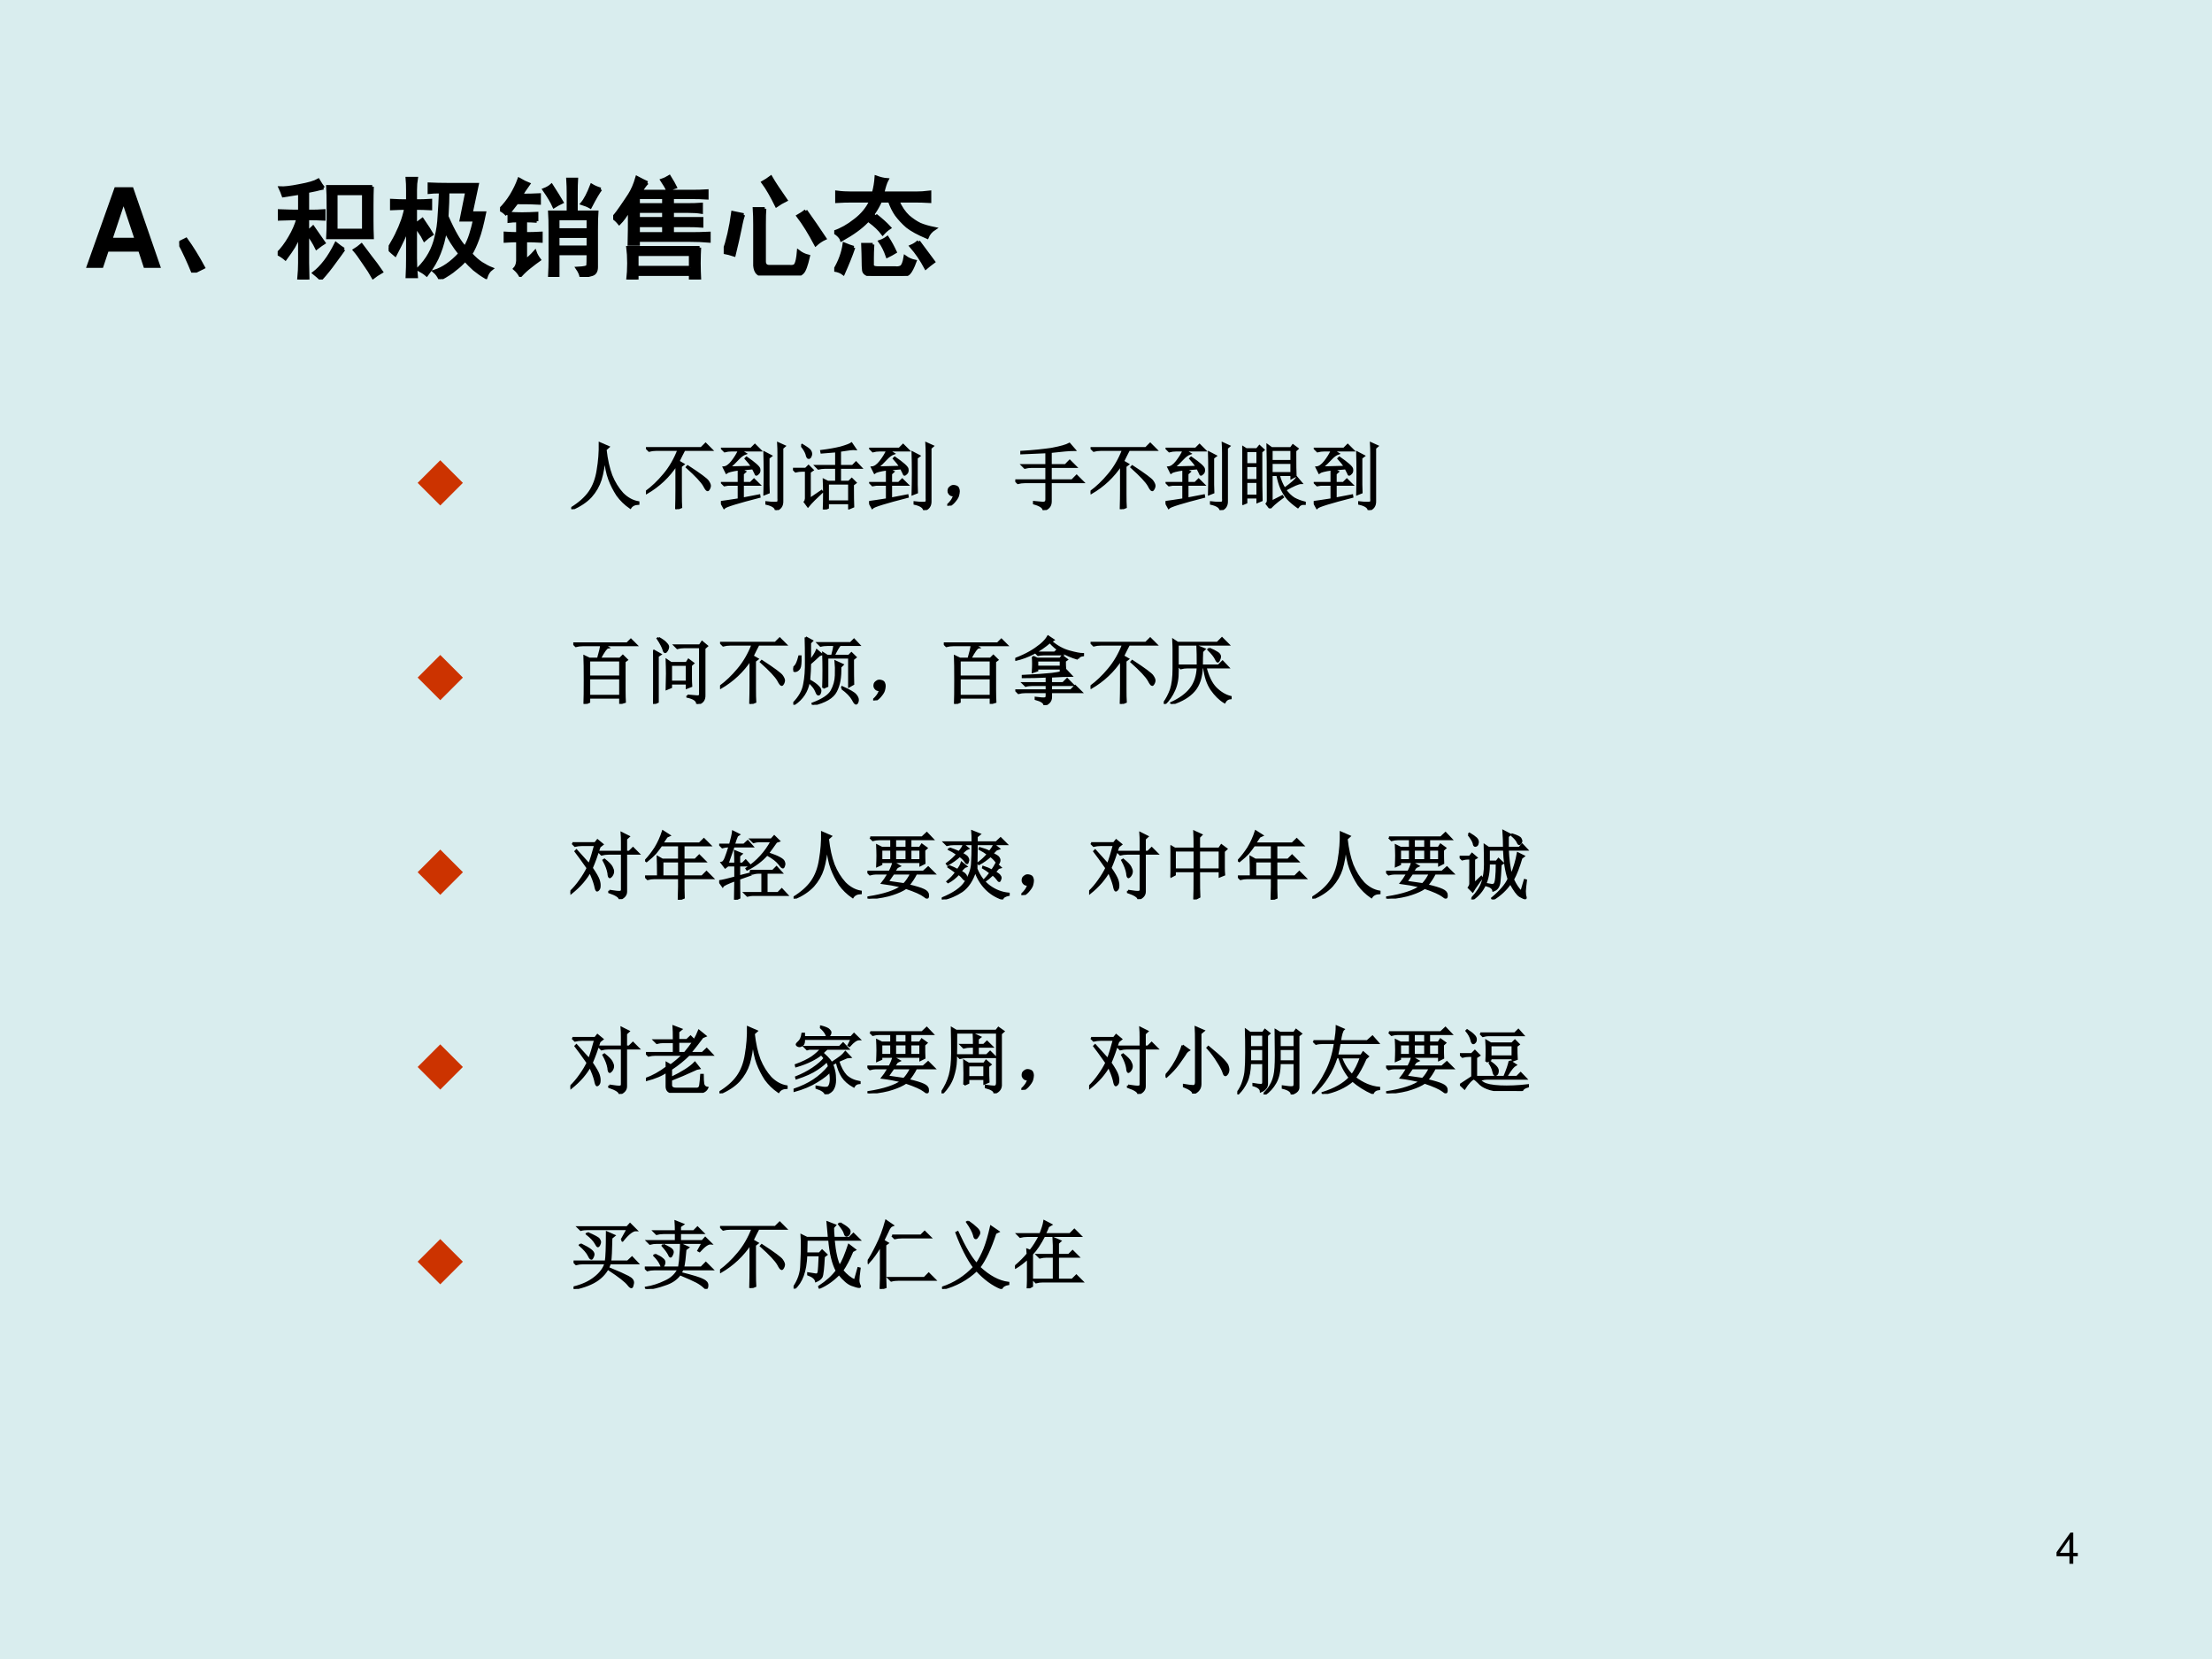
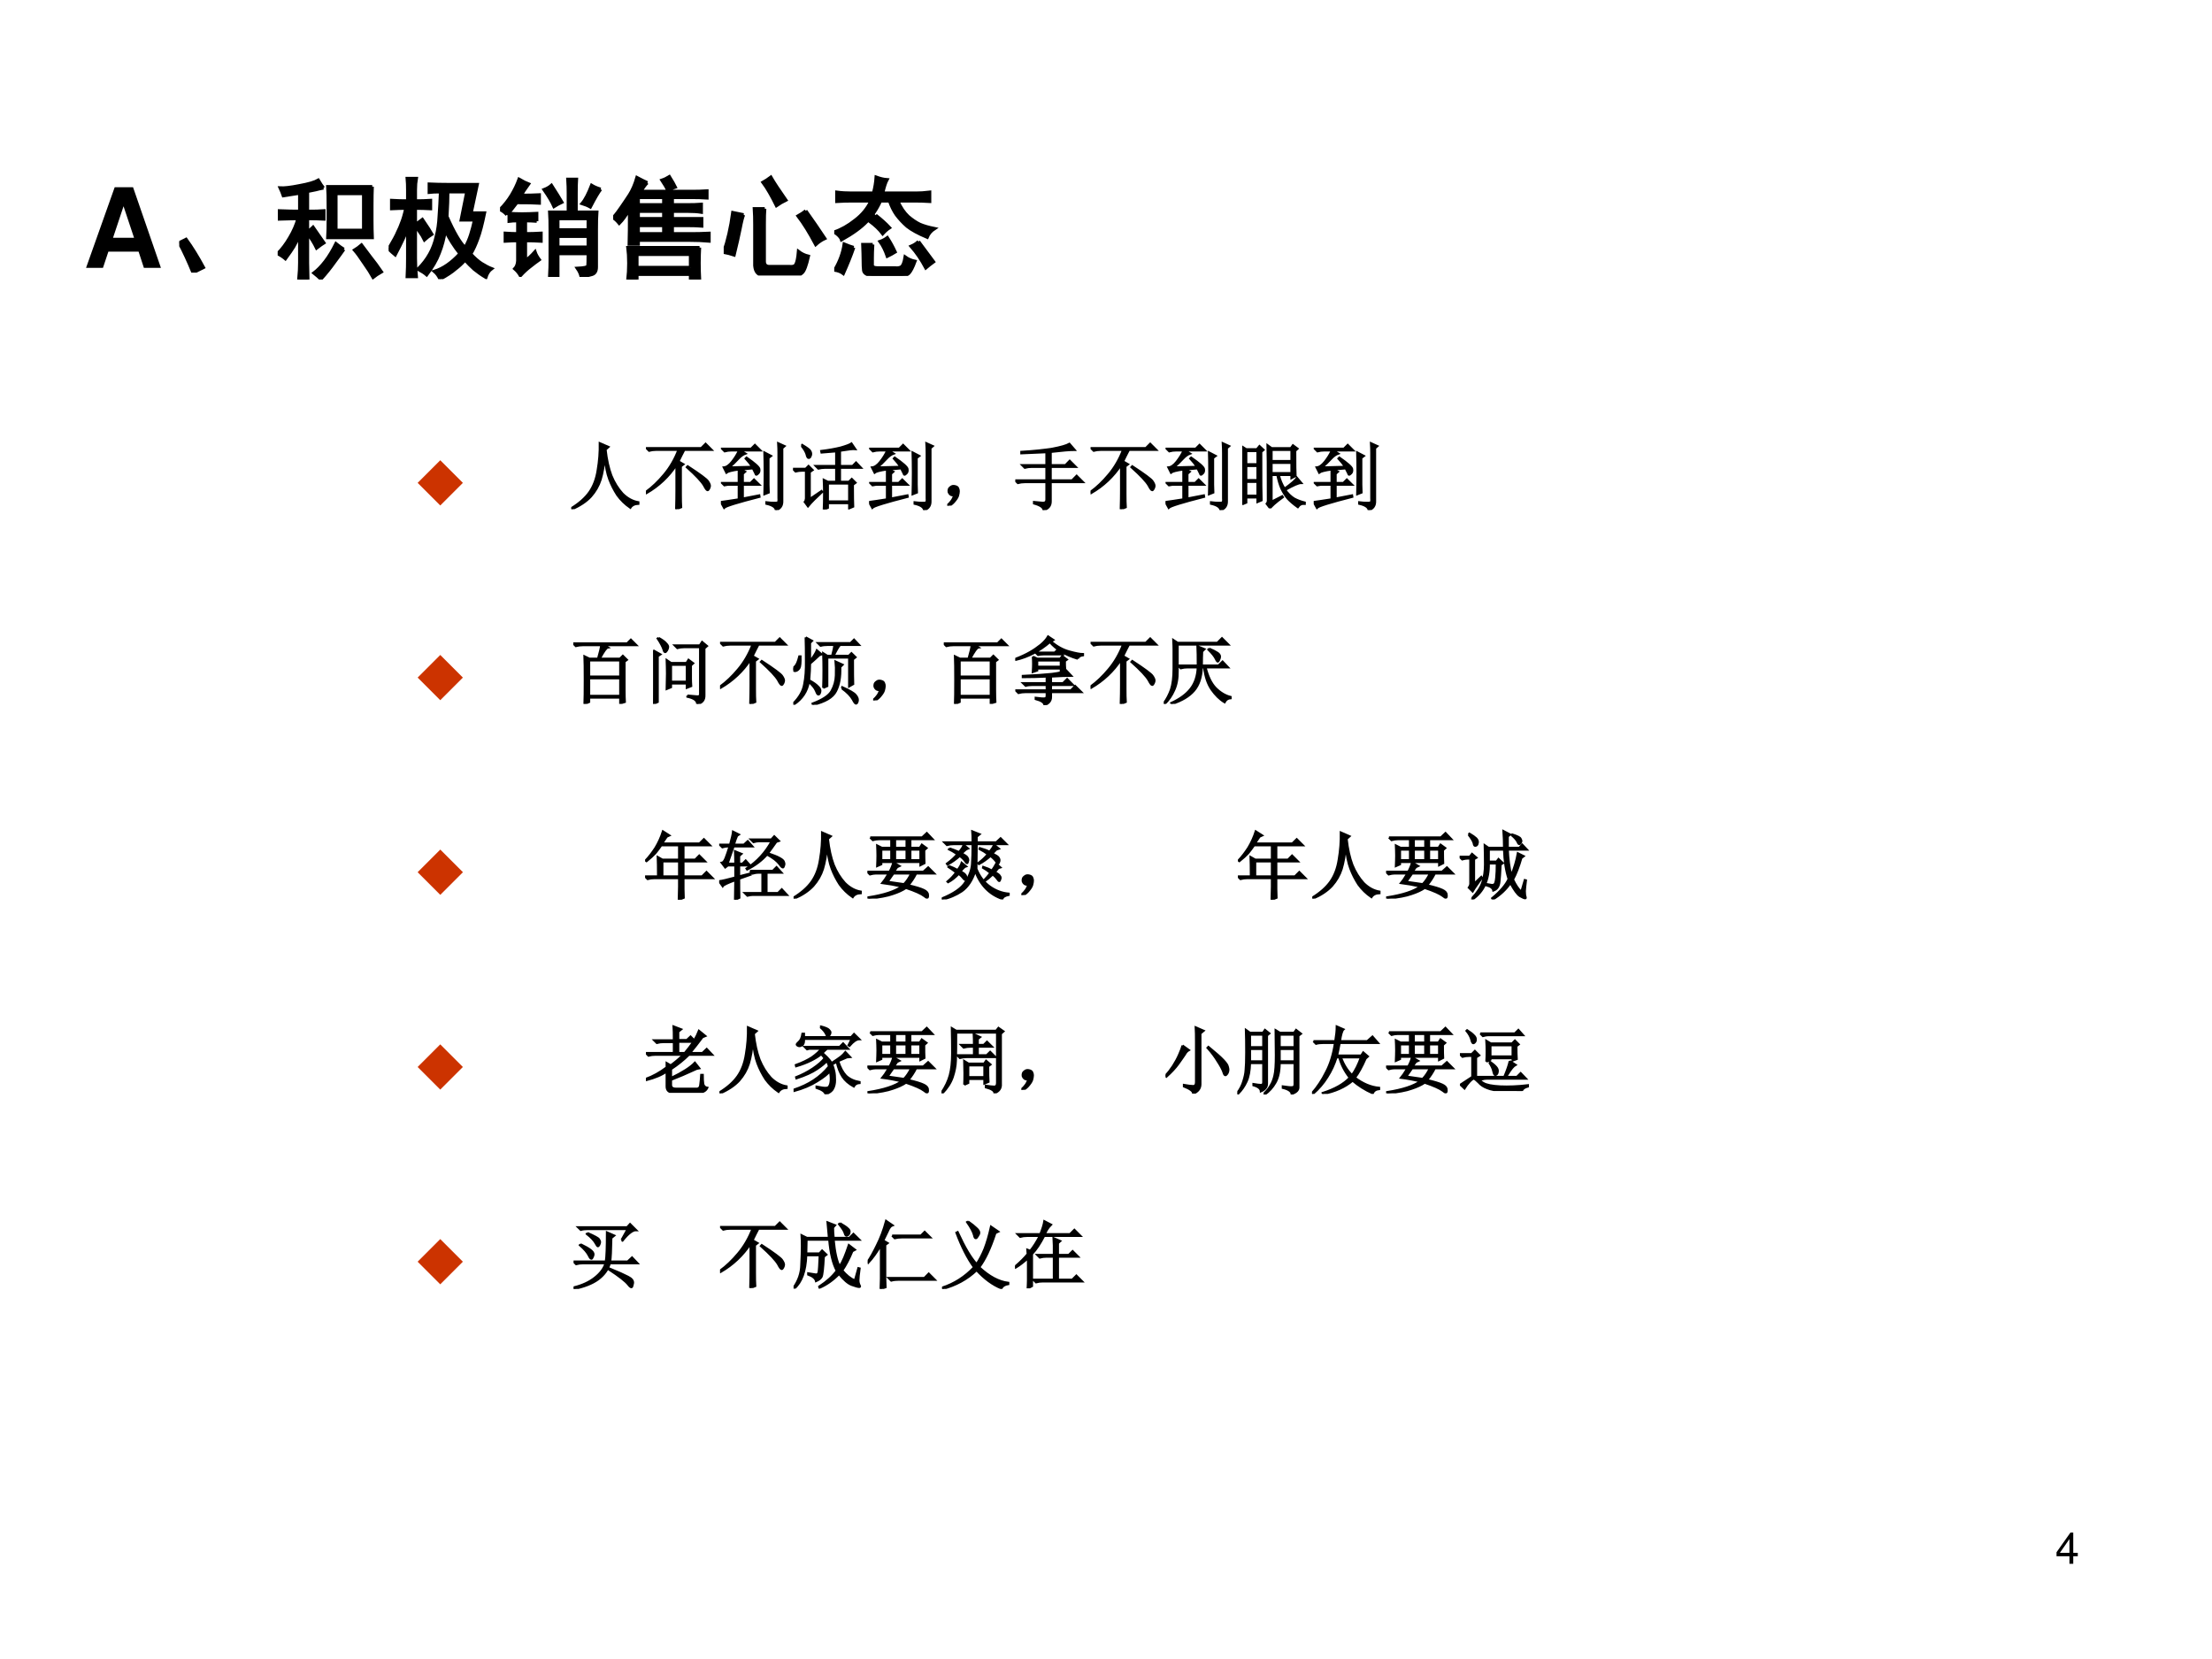
<svg xmlns="http://www.w3.org/2000/svg" xmlns:xlink="http://www.w3.org/1999/xlink" version="1.1" width="720pt" height="540pt" viewBox="0 0 720 540">
  <g enable-background="new">
    <g>
      <g id="Layer-1" data-name="Artifact">
        <clipPath id="cp68">
          <path transform="matrix(1,0,0,-1,0,540)" d="M 0 0 L 720 0 L 720 540 L 0 540 Z " fill-rule="evenodd" />
        </clipPath>
        <g clip-path="url(#cp68)">
-           <path transform="matrix(1,0,0,-1,0,540)" d="M 0 0 L 720 0 L 720 540 L 0 540 Z " fill="#d9edee" fill-rule="evenodd" />
-         </g>
+           </g>
      </g>
      <g id="Layer-1" data-name="P">
        <clipPath id="cp69">
          <path transform="matrix(1,0,0,-1,0,540)" d="M 0 0 L 720 0 L 720 540 L 0 540 Z " fill-rule="evenodd" />
        </clipPath>
        <g clip-path="url(#cp69)">
          <symbol id="font_46_22">
            <path d="M .475 .147 L .523 0 L .677 0 L .425 .729 L .259 .729 L 0 0 L .153 0 L .202 .147 L .475 .147 M .434 .272 L .244 .272 L .339 .557 L .434 .272 Z " />
          </symbol>
          <use xlink:href="#font_46_22" transform="matrix(36,0,0,-36,28.008,87.19)" />
        </g>
      </g>
      <g id="Layer-1" data-name="P">
        <clipPath id="cp71">
          <path transform="matrix(1,0,0,-1,0,540)" d="M 0 0 L 720 0 L 720 540 L 0 540 Z " fill-rule="evenodd" />
        </clipPath>
        <g clip-path="url(#cp71)">
          <symbol id="font_48_23d">
            <path d="M .125 0 C .083 .102 .042 .191 0 .27 L .062 .301 C .115 .228 .167 .143 .219 .047 L .125 0 Z " />
          </symbol>
          <symbol id="font_48_3025">
            <path d="M .855 .84 C .853 .796 .852 .737 .852 .664 L .852 .535 C .852 .48 .853 .428 .855 .379 L .453 .379 C .456 .428 .457 .48 .457 .535 L .457 .668 C .457 .738 .456 .796 .453 .84 L .855 .84 M .414 .828 C .388 .823 .365 .818 .344 .812 C .323 .807 .298 .802 .27 .797 L .27 .617 C .332 .617 .382 .618 .418 .621 L .418 .547 C .382 .549 .332 .551 .27 .551 L .27 .43 C .29 .445 .307 .46 .32 .473 C .362 .413 .395 .366 .418 .332 C .405 .324 .383 .309 .352 .285 C .331 .329 .303 .374 .27 .418 L .27 .152 C .27 .113 .271 .062 .273 0 L .191 0 C .197 .062 .199 .113 .199 .152 L .199 .406 C .178 .359 .16 .323 .145 .297 C .129 .271 .104 .234 .07 .188 C .049 .206 .026 .221 0 .234 C .039 .273 .076 .322 .109 .379 C .143 .436 .168 .493 .184 .551 C .147 .551 .091 .549 .016 .547 L .016 .621 C .091 .618 .152 .617 .199 .617 L .199 .781 C .147 .773 .098 .766 .051 .758 C .043 .781 .034 .805 .023 .828 C .057 .826 .115 .832 .195 .848 C .279 .863 .336 .88 .367 .898 C .385 .867 .401 .844 .414 .828 M .777 .445 L .777 .777 L .527 .777 L .527 .445 L .777 .445 M .598 .273 C .582 .25 .555 .212 .516 .16 C .479 .108 .438 .056 .391 .004 C .372 .022 .352 .04 .328 .059 C .362 .085 .396 .12 .43 .164 C .464 .208 .496 .262 .527 .324 C .553 .303 .577 .286 .598 .273 M .758 .312 C .781 .281 .809 .245 .84 .203 C .874 .161 .906 .117 .938 .07 C .906 .052 .882 .035 .863 .02 C .845 .053 .818 .096 .781 .148 C .745 .203 .716 .242 .695 .266 C .716 .279 .737 .294 .758 .312 Z " />
          </symbol>
          <symbol id="font_48_1db7">
            <path d="M .512 .441 C .501 .368 .483 .299 .457 .234 C .434 .172 .396 .107 .344 .039 C .326 .055 .299 .072 .266 .09 C .31 .134 .345 .18 .371 .227 C .397 .273 .417 .326 .43 .383 C .445 .44 .454 .503 .457 .57 C .462 .638 .466 .711 .469 .789 C .424 .789 .391 .788 .367 .785 L .367 .859 C .411 .857 .475 .855 .559 .855 L .801 .855 L .746 .598 L .867 .598 C .846 .496 .826 .418 .805 .363 C .786 .311 .766 .266 .742 .227 C .776 .19 .809 .161 .84 .141 C .874 .12 .904 .104 .93 .094 C .906 .076 .889 .049 .879 .016 C .84 .039 .805 .064 .773 .09 C .745 .116 .717 .143 .691 .172 C .663 .141 .633 .113 .602 .09 C .573 .064 .527 .034 .465 0 C .452 .029 .435 .052 .414 .07 C .492 .094 .569 .147 .645 .23 C .592 .296 .548 .366 .512 .441 M .172 .805 C .172 .844 .171 .879 .168 .91 L .25 .91 C .245 .882 .242 .846 .242 .805 L .242 .707 C .292 .707 .337 .708 .379 .711 L .379 .637 C .337 .639 .292 .641 .242 .641 L .242 .492 C .26 .505 .281 .521 .305 .539 C .349 .474 .378 .43 .391 .406 C .367 .391 .345 .374 .324 .355 C .311 .382 .297 .405 .281 .426 C .268 .447 .255 .465 .242 .48 L .242 .188 C .242 .133 .245 .078 .25 .023 L .168 .023 C .171 .081 .172 .135 .172 .188 L .172 .465 C .156 .413 .118 .331 .059 .219 C .04 .234 .021 .253 0 .273 C .044 .349 .072 .4 .082 .426 C .095 .452 .107 .479 .117 .508 C .13 .539 .143 .583 .156 .641 C .115 .641 .072 .639 .027 .637 L .027 .711 C .074 .708 .122 .707 .172 .707 L .172 .805 M .527 .566 C .59 .423 .645 .329 .691 .285 C .712 .322 .729 .361 .742 .402 C .755 .444 .767 .488 .777 .535 L .656 .535 L .707 .789 L .535 .789 C .535 .734 .533 .66 .527 .566 Z " />
          </symbol>
          <symbol id="font_48_4b36">
            <path d="M .617 .758 C .617 .797 .616 .839 .613 .883 L .691 .883 C .689 .854 .688 .812 .688 .758 L .688 .586 L .875 .586 C .872 .547 .871 .495 .871 .43 L .871 .09 C .871 .053 .858 .031 .832 .023 C .809 .016 .776 .008 .734 0 C .729 .026 .717 .052 .699 .078 C .759 .081 .79 .087 .793 .098 C .796 .111 .797 .148 .797 .211 L .523 .211 L .523 .012 L .449 .012 C .452 .066 .453 .111 .453 .145 L .453 .422 C .453 .487 .452 .542 .449 .586 L .617 .586 L .617 .758 M .332 .504 C .298 .507 .264 .508 .23 .508 L .23 .391 C .275 .391 .322 .392 .371 .395 L .371 .324 C .322 .327 .275 .328 .23 .328 L .23 .148 C .254 .164 .283 .19 .316 .227 C .324 .203 .337 .18 .355 .156 C .329 .138 .302 .117 .273 .094 C .245 .073 .215 .046 .184 .012 C .171 .035 .154 .056 .133 .074 C .148 .09 .158 .113 .16 .145 L .16 .328 C .129 .328 .091 .327 .047 .324 L .047 .395 C .091 .392 .129 .391 .16 .391 L .16 .508 C .129 .508 .103 .507 .082 .504 L .082 .574 C .116 .572 .155 .57 .199 .57 C .246 .57 .29 .572 .332 .574 L .332 .504 M .062 .562 C .044 .583 .023 .599 0 .609 C .039 .648 .073 .691 .102 .738 C .13 .785 .154 .833 .172 .883 C .208 .862 .237 .848 .258 .84 C .224 .793 .202 .759 .191 .738 C .257 .738 .311 .74 .355 .742 L .355 .668 C .311 .671 .243 .672 .152 .672 C .113 .62 .083 .583 .062 .562 M .797 .426 L .797 .527 L .523 .527 L .523 .426 L .797 .426 M .797 .27 L .797 .367 L .523 .367 L .523 .27 L .797 .27 M .91 .793 C .889 .767 .858 .714 .816 .633 C .793 .646 .768 .656 .742 .664 C .771 .698 .799 .753 .828 .828 C .849 .815 .876 .803 .91 .793 M .465 .828 C .507 .763 .538 .712 .559 .676 C .535 .665 .512 .652 .488 .637 C .47 .678 .44 .729 .398 .789 C .424 .799 .447 .812 .465 .828 Z " />
          </symbol>
          <symbol id="font_48_b64">
            <path d="M .309 .875 C .296 .865 .276 .839 .25 .797 L .715 .797 C .759 .797 .803 .798 .848 .801 L .848 .738 C .803 .741 .759 .742 .715 .742 L .535 .742 L .535 .676 L .672 .676 C .716 .676 .758 .677 .797 .68 L .797 .609 C .76 .615 .72 .617 .676 .617 L .535 .617 L .535 .551 L .801 .551 L .801 .484 C .764 .487 .724 .488 .68 .488 L .535 .488 L .535 .414 L .699 .414 C .751 .414 .807 .415 .867 .418 L .867 .348 C .81 .353 .754 .355 .699 .355 L .227 .355 L .227 .32 L .145 .32 C .147 .383 .148 .488 .148 .637 C .115 .579 .083 .536 .055 .508 C .036 .531 .018 .548 0 .559 C .029 .592 .053 .625 .074 .656 C .098 .69 .122 .727 .148 .766 C .174 .807 .197 .859 .215 .922 C .249 .904 .28 .888 .309 .875 M .781 .289 C .779 .25 .777 .203 .777 .148 C .777 .094 .779 .046 .781 .004 L .699 .004 L .699 .047 L .215 .047 L .215 0 L .133 0 C .138 .044 .141 .094 .141 .148 C .141 .203 .138 .25 .133 .289 L .781 .289 M .699 .109 L .699 .227 L .215 .227 L .215 .109 L .699 .109 M .457 .414 L .457 .488 L .227 .488 L .227 .414 L .457 .414 M .457 .676 L .457 .742 L .227 .742 L .227 .676 L .457 .676 M .457 .551 L .457 .617 L .227 .617 L .227 .551 L .457 .551 M .508 .93 C .534 .888 .552 .857 .562 .836 C .547 .831 .523 .822 .492 .809 C .484 .829 .467 .859 .441 .898 C .465 .906 .487 .917 .508 .93 Z " />
          </symbol>
          <symbol id="font_48_15f9">
            <path d="M .371 .604 C .368 .573 .367 .526 .367 .464 L .367 .128 C .367 .096 .383 .081 .414 .081 L .598 .081 C .626 .078 .645 .085 .652 .1 C .663 .118 .671 .158 .676 .217 C .702 .197 .732 .182 .766 .174 C .747 .091 .729 .042 .711 .026 C .693 .008 .671 -0 .645 .003 L .359 .003 C .312 .003 .286 .031 .281 .089 L .281 .46 C .281 .512 .28 .56 .277 .604 L .371 .604 M .18 .549 C .172 .534 .161 .492 .148 .424 C .135 .359 .117 .28 .094 .186 C .062 .197 .031 .204 0 .21 C .036 .314 .064 .434 .082 .569 C .105 .564 .138 .557 .18 .549 M .742 .585 C .802 .501 .859 .418 .914 .335 C .885 .322 .858 .303 .832 .28 C .777 .384 .724 .47 .672 .538 C .695 .551 .719 .566 .742 .585 M .426 .889 C .454 .84 .5 .771 .562 .682 C .531 .667 .503 .65 .477 .632 C .435 .717 .395 .788 .355 .842 C .379 .855 .402 .871 .426 .889 Z " />
          </symbol>
          <symbol id="font_48_1637">
            <path d="M .355 .749 C .368 .798 .376 .846 .379 .893 C .415 .88 .448 .872 .477 .87 C .464 .846 .451 .806 .438 .749 L .738 .749 C .775 .749 .816 .751 .863 .757 L .863 .674 C .814 .677 .771 .678 .734 .678 L .574 .678 C .6 .618 .632 .572 .668 .538 C .704 .507 .74 .483 .773 .467 C .807 .452 .852 .439 .906 .428 C .875 .408 .853 .382 .84 .35 C .759 .384 .699 .417 .66 .448 C .621 .482 .589 .517 .562 .553 C .536 .59 .516 .632 .5 .678 L .418 .678 C .387 .608 .345 .546 .293 .491 C .243 .439 .168 .384 .066 .327 C .059 .35 .036 .374 0 .397 C .062 .418 .125 .453 .188 .503 C .253 .552 .301 .611 .332 .678 L .156 .678 C .115 .678 .07 .677 .023 .674 L .023 .757 C .068 .751 .112 .749 .156 .749 L .355 .749 M .348 .284 C .345 .234 .344 .194 .344 .163 C .344 .134 .344 .112 .344 .096 C .346 .081 .362 .073 .391 .073 L .551 .073 C .572 .07 .59 .073 .605 .081 C .621 .091 .633 .121 .641 .171 C .667 .152 .697 .139 .73 .132 C .71 .077 .691 .042 .676 .026 C .66 .008 .628 -0 .578 .003 L .344 .003 C .297 .008 .271 .023 .266 .049 C .263 .073 .262 .103 .262 .139 C .262 .178 .26 .227 .258 .284 L .348 .284 M .176 .257 C .15 .181 .118 .103 .082 .022 C .061 .038 .035 .048 .004 .053 C .051 .132 .079 .21 .09 .288 C .121 .275 .15 .264 .176 .257 M .762 .311 C .806 .251 .852 .19 .898 .128 C .872 .109 .849 .091 .828 .073 C .789 .146 .745 .211 .695 .268 C .721 .279 .743 .293 .762 .311 M .375 .549 C .424 .51 .466 .473 .5 .436 C .477 .421 .456 .402 .438 .382 C .409 .421 .37 .458 .32 .495 L .375 .549 M .48 .346 C .507 .305 .53 .262 .551 .217 C .53 .204 .507 .191 .48 .178 C .462 .23 .44 .275 .414 .311 C .438 .319 .46 .331 .48 .346 Z " />
          </symbol>
          <use xlink:href="#font_48_23d" transform="matrix(36,0,0,-36,58.339,88.737)" />
          <use xlink:href="#font_48_3025" transform="matrix(36,0,0,-36,90.381,90.987)" />
          <use xlink:href="#font_48_1db7" transform="matrix(36,0,0,-36,126.501,90.846)" />
          <use xlink:href="#font_48_4b36" transform="matrix(36,0,0,-36,162.762,90.143)" />
          <use xlink:href="#font_48_b64" transform="matrix(36,0,0,-36,199.585,90.987)" />
          <use xlink:href="#font_48_15f9" transform="matrix(36,0,0,-36,235.564,89.674)" />
          <use xlink:href="#font_48_1637" transform="matrix(36,0,0,-36,271.543,89.815)" />
          <use xlink:href="#font_48_23d" stroke-width=".029" stroke-linecap="butt" stroke-miterlimit="10" stroke-linejoin="miter" transform="matrix(36,0,0,-36,58.339,88.737)" fill="none" stroke="#000000" />
          <use xlink:href="#font_48_3025" stroke-width=".029" stroke-linecap="butt" stroke-miterlimit="10" stroke-linejoin="miter" transform="matrix(36,0,0,-36,90.381,90.987)" fill="none" stroke="#000000" />
          <use xlink:href="#font_48_1db7" stroke-width=".029" stroke-linecap="butt" stroke-miterlimit="10" stroke-linejoin="miter" transform="matrix(36,0,0,-36,126.501,90.846)" fill="none" stroke="#000000" />
          <use xlink:href="#font_48_4b36" stroke-width=".029" stroke-linecap="butt" stroke-miterlimit="10" stroke-linejoin="miter" transform="matrix(36,0,0,-36,162.762,90.143)" fill="none" stroke="#000000" />
          <use xlink:href="#font_48_b64" stroke-width=".029" stroke-linecap="butt" stroke-miterlimit="10" stroke-linejoin="miter" transform="matrix(36,0,0,-36,199.585,90.987)" fill="none" stroke="#000000" />
          <use xlink:href="#font_48_15f9" stroke-width=".029" stroke-linecap="butt" stroke-miterlimit="10" stroke-linejoin="miter" transform="matrix(36,0,0,-36,235.564,89.674)" fill="none" stroke="#000000" />
          <use xlink:href="#font_48_1637" stroke-width=".029" stroke-linecap="butt" stroke-miterlimit="10" stroke-linejoin="miter" transform="matrix(36,0,0,-36,271.543,89.815)" fill="none" stroke="#000000" />
        </g>
      </g>
      <g id="Layer-1" data-name="P">
        <clipPath id="cp73">
          <path transform="matrix(1,0,0,-1,0,540)" d="M 0 0 L 720 0 L 720 540 L 0 540 Z " fill-rule="evenodd" />
        </clipPath>
        <g clip-path="url(#cp73)">
          <symbol id="font_4a_8b">
            <path d="M 0 .409 L .409 .818 L .818 .409 L .409 0 L 0 .409 Z " />
          </symbol>
          <use xlink:href="#font_4a_8b" transform="matrix(18,0,0,-18,135.94,164.533)" fill="#cc3300" />
        </g>
      </g>
      <g id="Layer-1" data-name="P">
        <clipPath id="cp75">
          <path transform="matrix(1,0,0,-1,0,540)" d="M 0 0 L 720 0 L 720 540 L 0 540 Z " fill-rule="evenodd" />
        </clipPath>
        <g clip-path="url(#cp75)">
          <symbol id="font_4c_4ea">
            <path d="M .387 .895 L .504 .844 L .465 .809 C .48 .671 .507 .553 .543 .457 C .582 .361 .633 .279 .695 .211 C .76 .146 .832 .107 .91 .094 L .91 .074 C .858 .072 .822 .053 .801 .02 C .73 .069 .672 .126 .625 .191 C .581 .259 .544 .331 .516 .406 C .487 .482 .466 .586 .453 .719 C .443 .594 .424 .488 .398 .402 C .372 .319 .328 .242 .266 .172 C .203 .104 .117 .047 .008 0 L 0 .012 C .109 .079 .191 .152 .246 .23 C .303 .311 .341 .411 .359 .531 C .38 .654 .389 .775 .387 .895 Z " />
          </symbol>
          <symbol id="font_4c_43d">
            <path d="M .473 .582 L .473 .207 C .473 .129 .474 .069 .477 .027 L .41 0 C .413 .099 .414 .185 .414 .258 L .414 .602 C .31 .443 .174 .315 .008 .219 L 0 .234 C .086 .297 .168 .375 .246 .469 C .327 .565 .392 .677 .441 .805 L .137 .805 C .103 .805 .072 .801 .043 .793 L .008 .828 L .75 .828 L .809 .887 L .891 .805 L .52 .805 C .496 .76 .47 .708 .441 .648 L .508 .609 L .473 .582 M .555 .57 L .566 .582 C .733 .473 .824 .405 .84 .379 C .858 .353 .867 .332 .867 .316 C .867 .306 .863 .293 .855 .277 C .848 .264 .841 .258 .836 .258 C .826 .258 .81 .279 .789 .32 C .758 .375 .68 .458 .555 .57 Z " />
          </symbol>
          <symbol id="font_4c_860">
            <path d="M .242 .367 L .242 .551 C .148 .538 .092 .523 .074 .508 L .039 .578 C .076 .581 .113 .607 .152 .656 C .191 .706 .223 .757 .246 .809 L .145 .809 C .111 .809 .079 .805 .051 .797 L .016 .832 L .41 .832 L .461 .883 L .535 .809 L .262 .809 L .332 .766 C .301 .755 .268 .732 .234 .695 C .198 .656 .158 .617 .113 .578 L .426 .586 C .402 .622 .372 .66 .336 .699 L .348 .711 C .457 .635 .514 .585 .52 .559 C .525 .533 .521 .513 .508 .5 C .495 .487 .486 .48 .48 .48 C .475 .48 .471 .486 .469 .496 C .461 .514 .449 .538 .434 .566 C .376 .561 .32 .556 .266 .551 L .328 .52 L .297 .492 L .297 .367 L .402 .367 L .449 .414 L .52 .344 L .297 .344 L .297 .156 L .52 .199 L .523 .18 C .227 .104 .066 .055 .043 .031 L 0 .109 C .044 .115 .125 .126 .242 .145 L .242 .344 L .094 .344 L .047 .336 L .016 .367 L .242 .367 M .645 .707 L .645 .344 C .645 .318 .646 .283 .648 .238 L .59 .215 C .592 .301 .594 .397 .594 .504 C .594 .613 .592 .706 .59 .781 L .68 .734 L .645 .707 M .617 .086 L .617 .105 C .656 .1 .693 .098 .727 .098 C .745 .098 .759 .099 .77 .102 C .78 .107 .784 .126 .781 .16 L .781 .773 C .781 .812 .78 .857 .777 .906 L .863 .867 L .832 .84 L .832 .125 C .835 .06 .806 .018 .746 0 C .741 .039 .698 .068 .617 .086 Z " />
          </symbol>
          <symbol id="font_4c_420d">
            <path d="M .812 .336 C .812 .18 .814 .081 .816 .039 L .762 .016 L .762 .086 L .473 .086 L .473 .023 L .418 0 C .421 .068 .422 .135 .422 .203 C .422 .273 .421 .34 .418 .402 L .473 .375 L .586 .375 L .586 .566 L .438 .566 C .404 .566 .372 .562 .344 .555 L .309 .59 L .586 .59 L .586 .789 C .521 .784 .454 .779 .387 .773 L .383 .793 C .487 .806 .576 .822 .648 .84 C .721 .861 .77 .879 .793 .895 L .844 .82 C .815 .823 .746 .815 .637 .797 L .637 .59 L .809 .59 L .855 .637 L .922 .566 L .637 .566 L .637 .375 L .758 .375 L .797 .414 L .848 .363 L .812 .336 M .473 .352 L .473 .109 L .762 .109 L .762 .352 L .473 .352 M .117 .863 L .125 .875 C .19 .836 .227 .809 .234 .793 C .242 .78 .246 .767 .246 .754 C .246 .743 .243 .733 .238 .723 C .236 .712 .228 .704 .215 .699 C .202 .697 .191 .714 .184 .75 C .173 .784 .151 .822 .117 .863 M .227 .141 L .387 .25 L .395 .238 C .358 .204 .322 .169 .285 .133 C .251 .099 .224 .069 .203 .043 L .16 .102 C .168 .109 .173 .125 .176 .148 L .176 .527 L .129 .527 C .095 .527 .064 .523 .035 .516 L 0 .551 L .172 .551 L .211 .59 L .266 .535 L .227 .508 L .227 .141 Z " />
          </symbol>
          <symbol id="font_4c_2c8">
            <path d="M .055 .061 C .07 .079 .083 .105 .094 .139 C .07 .139 .053 .143 .043 .151 C .033 .159 .025 .169 .02 .182 C .017 .195 .017 .207 .02 .217 C .022 .23 .031 .242 .047 .253 C .062 .266 .082 .27 .105 .264 C .129 .259 .143 .249 .148 .233 C .154 .22 .156 .207 .156 .194 C .156 .178 .152 .158 .145 .132 C .137 .108 .118 .081 .09 .049 C .064 .021 .042 .005 .023 .003 C .008 0 0 0 0 .003 C 0 .005 .004 .009 .012 .014 C .027 .027 .042 .043 .055 .061 Z " />
          </symbol>
          <symbol id="font_4c_187b">
            <path d="M .734 .898 L .805 .816 C .742 .816 .634 .807 .48 .789 L .48 .609 L .68 .609 L .738 .668 L .82 .586 L .48 .586 L .48 .402 L .77 .402 L .832 .465 L .918 .379 L .48 .379 L .48 .117 C .48 .057 .448 .018 .383 0 C .383 .036 .34 .066 .254 .09 L .254 .109 C .306 .104 .346 .1 .375 .098 C .406 .098 .422 .112 .422 .141 L .422 .379 L .129 .379 C .095 .379 .064 .375 .035 .367 L 0 .402 L .422 .402 L .422 .586 L .223 .586 C .189 .586 .158 .582 .129 .574 L .094 .609 L .422 .609 L .422 .785 C .323 .78 .21 .775 .082 .77 L .082 .789 C .251 .799 .392 .814 .504 .832 C .616 .853 .693 .875 .734 .898 Z " />
          </symbol>
          <symbol id="font_4c_2d6c">
            <path d="M .398 .617 L .398 .477 L .668 .477 L .668 .617 L .398 .617 M .398 .09 L .543 .164 L .551 .152 C .449 .077 .392 .026 .379 0 L .332 .062 C .345 .078 .35 .096 .348 .117 C .348 .565 .346 .811 .344 .855 L .398 .816 L .66 .816 L .688 .855 L .75 .809 L .719 .781 C .719 .594 .72 .479 .723 .438 L .668 .41 L .668 .453 L .496 .453 C .512 .385 .538 .323 .574 .266 C .671 .336 .727 .385 .742 .414 L .801 .344 C .764 .344 .691 .312 .582 .25 C .621 .198 .661 .159 .703 .133 C .747 .109 .796 .091 .848 .078 L .848 .062 C .806 .065 .775 .049 .754 .016 C .697 .057 .651 .096 .617 .133 C .586 .169 .557 .215 .531 .27 C .508 .324 .49 .385 .477 .453 L .398 .453 L .398 .09 M .398 .793 L .398 .641 L .668 .641 L .668 .793 L .398 .793 M 0 .055 C .003 .125 .004 .255 .004 .445 C .004 .635 .003 .766 0 .836 L .055 .801 L .199 .801 L .234 .844 L .289 .793 L .258 .766 C .258 .37 .259 .151 .262 .109 L .207 .086 L .207 .148 L .055 .148 L .055 .078 L 0 .055 M .055 .777 L .055 .598 L .207 .598 L .207 .777 L .055 .777 M .055 .574 L .055 .383 L .207 .383 L .207 .574 L .055 .574 M .055 .359 L .055 .172 L .207 .172 L .207 .359 L .055 .359 Z " />
          </symbol>
          <use xlink:href="#font_4c_4ea" transform="matrix(24,0,0,-24,185.945,165.743)" />
          <use xlink:href="#font_4c_43d" transform="matrix(24,0,0,-24,210.252,165.743)" />
          <use xlink:href="#font_4c_860" transform="matrix(24,0,0,-24,234.654,166.024)" />
          <use xlink:href="#font_4c_420d" transform="matrix(24,0,0,-24,258.118,165.836)" />
          <use xlink:href="#font_4c_860" transform="matrix(24,0,0,-24,282.894,166.024)" />
          <use xlink:href="#font_4c_2c8" transform="matrix(24,0,0,-24,308.326,164.586)" />
          <use xlink:href="#font_4c_187b" transform="matrix(24,0,0,-24,330.477,166.024)" />
          <use xlink:href="#font_4c_43d" transform="matrix(24,0,0,-24,354.972,165.743)" />
          <use xlink:href="#font_4c_860" transform="matrix(24,0,0,-24,379.374,166.024)" />
          <use xlink:href="#font_4c_2d6c" transform="matrix(24,0,0,-24,404.337,165.461)" />
          <use xlink:href="#font_4c_860" transform="matrix(24,0,0,-24,427.614,166.024)" />
          <use xlink:href="#font_4c_4ea" stroke-width=".029" stroke-linecap="butt" stroke-miterlimit="10" stroke-linejoin="miter" transform="matrix(24,0,0,-24,185.945,165.743)" fill="none" stroke="#000000" />
          <use xlink:href="#font_4c_43d" stroke-width=".029" stroke-linecap="butt" stroke-miterlimit="10" stroke-linejoin="miter" transform="matrix(24,0,0,-24,210.252,165.743)" fill="none" stroke="#000000" />
          <use xlink:href="#font_4c_860" stroke-width=".029" stroke-linecap="butt" stroke-miterlimit="10" stroke-linejoin="miter" transform="matrix(24,0,0,-24,234.654,166.024)" fill="none" stroke="#000000" />
          <use xlink:href="#font_4c_420d" stroke-width=".029" stroke-linecap="butt" stroke-miterlimit="10" stroke-linejoin="miter" transform="matrix(24,0,0,-24,258.118,165.836)" fill="none" stroke="#000000" />
          <use xlink:href="#font_4c_860" stroke-width=".029" stroke-linecap="butt" stroke-miterlimit="10" stroke-linejoin="miter" transform="matrix(24,0,0,-24,282.894,166.024)" fill="none" stroke="#000000" />
          <use xlink:href="#font_4c_2c8" stroke-width=".029" stroke-linecap="butt" stroke-miterlimit="10" stroke-linejoin="miter" transform="matrix(24,0,0,-24,308.326,164.586)" fill="none" stroke="#000000" />
          <use xlink:href="#font_4c_187b" stroke-width=".029" stroke-linecap="butt" stroke-miterlimit="10" stroke-linejoin="miter" transform="matrix(24,0,0,-24,330.477,166.024)" fill="none" stroke="#000000" />
          <use xlink:href="#font_4c_43d" stroke-width=".029" stroke-linecap="butt" stroke-miterlimit="10" stroke-linejoin="miter" transform="matrix(24,0,0,-24,354.972,165.743)" fill="none" stroke="#000000" />
          <use xlink:href="#font_4c_860" stroke-width=".029" stroke-linecap="butt" stroke-miterlimit="10" stroke-linejoin="miter" transform="matrix(24,0,0,-24,379.374,166.024)" fill="none" stroke="#000000" />
          <use xlink:href="#font_4c_2d6c" stroke-width=".029" stroke-linecap="butt" stroke-miterlimit="10" stroke-linejoin="miter" transform="matrix(24,0,0,-24,404.337,165.461)" fill="none" stroke="#000000" />
          <use xlink:href="#font_4c_860" stroke-width=".029" stroke-linecap="butt" stroke-miterlimit="10" stroke-linejoin="miter" transform="matrix(24,0,0,-24,427.614,166.024)" fill="none" stroke="#000000" />
        </g>
      </g>
      <g id="Layer-1" data-name="P">
        <clipPath id="cp77">
          <path transform="matrix(1,0,0,-1,0,540)" d="M 0 0 L 720 0 L 720 540 L 0 540 Z " fill-rule="evenodd" />
        </clipPath>
        <g clip-path="url(#cp77)">
          <use xlink:href="#font_4a_8b" transform="matrix(18,0,0,-18,135.94,227.913)" fill="#cc3300" />
        </g>
      </g>
      <g id="Layer-1" data-name="P">
        <clipPath id="cp78">
          <path transform="matrix(1,0,0,-1,0,540)" d="M 0 0 L 720 0 L 720 540 L 0 540 Z " fill-rule="evenodd" />
        </clipPath>
        <g clip-path="url(#cp78)">
          <symbol id="font_4c_2cae">
            <path d="M .152 0 C .155 .068 .156 .176 .156 .324 C .156 .473 .155 .579 .152 .645 L .219 .613 L .336 .613 C .362 .702 .376 .763 .379 .797 L .129 .797 C .095 .797 .064 .793 .035 .785 L 0 .82 L .73 .82 L .781 .871 L .855 .797 L .418 .797 L .469 .766 C .448 .763 .411 .712 .359 .613 L .633 .613 L .672 .652 L .727 .598 L .695 .574 L .695 .195 C .695 .117 .697 .061 .699 .027 L .637 .008 L .637 .086 L .215 .086 L .215 .027 L .152 0 M .215 .59 L .215 .371 L .637 .371 L .637 .59 L .215 .59 M .215 .348 L .215 .109 L .637 .109 L .637 .348 L .215 .348 Z " />
          </symbol>
          <symbol id="font_4c_4c1e">
            <path d="M 0 .727 L .098 .672 L .062 .648 L .062 .027 L 0 0 C .003 .112 .004 .245 .004 .398 C .004 .552 .003 .661 0 .727 M .465 .113 C .522 .108 .565 .104 .594 .102 C .622 .099 .637 .109 .637 .133 L .637 .77 L .422 .77 C .388 .77 .357 .766 .328 .758 L .293 .793 L .633 .793 L .664 .84 L .73 .785 L .695 .754 L .695 .121 C .698 .053 .665 .013 .598 0 C .598 .047 .553 .079 .465 .098 L .465 .113 M .074 .895 C .126 .866 .16 .841 .176 .82 C .194 .802 .203 .786 .203 .773 C .203 .76 .198 .745 .188 .727 C .177 .711 .169 .703 .164 .703 C .154 .703 .146 .715 .141 .738 C .128 .777 .102 .827 .062 .887 L .074 .895 M .242 .531 L .242 .301 L .457 .301 L .457 .531 L .242 .531 M .512 .344 C .512 .318 .513 .284 .516 .242 L .457 .219 L .457 .277 L .242 .277 L .242 .227 L .184 .203 C .186 .281 .188 .35 .188 .41 C .188 .473 .186 .534 .184 .594 L .242 .555 L .453 .555 L .48 .598 L .543 .551 L .512 .523 L .512 .344 Z " />
          </symbol>
          <symbol id="font_4c_2716">
            <path d="M .406 .23 C .409 .309 .41 .387 .41 .465 C .41 .543 .409 .621 .406 .699 L .461 .664 L .527 .664 C .546 .734 .556 .784 .559 .812 L .465 .812 C .431 .812 .4 .809 .371 .801 L .336 .836 L .777 .836 L .824 .883 L .891 .812 L .633 .812 C .609 .784 .581 .734 .547 .664 L .754 .664 L .789 .699 L .844 .645 L .809 .617 C .809 .445 .81 .333 .812 .281 L .758 .25 L .758 .641 L .461 .641 L .461 .254 L .406 .23 M .637 .512 C .642 .376 .622 .267 .578 .184 C .536 .1 .432 .039 .266 0 L .262 .016 C .4 .068 .486 .125 .52 .188 C .556 .253 .576 .323 .578 .398 C .581 .477 .579 .539 .574 .586 L .668 .543 L .637 .512 M .66 .223 L .664 .238 C .763 .194 .823 .159 .844 .133 C .865 .109 .875 .087 .875 .066 C .875 .053 .872 .042 .867 .031 C .862 .021 .857 .016 .852 .016 C .841 .016 .827 .034 .809 .07 C .78 .122 .73 .173 .66 .223 M .168 .914 L .254 .867 L .227 .84 L .227 .59 C .276 .655 .307 .704 .32 .738 L .383 .684 L .352 .672 C .302 .625 .26 .587 .227 .559 C .227 .499 .223 .423 .215 .332 C .272 .301 .311 .273 .332 .25 C .355 .229 .367 .21 .367 .191 C .367 .181 .365 .169 .359 .156 C .354 .143 .346 .138 .336 .141 C .328 .143 .318 .161 .305 .195 C .292 .227 .26 .266 .211 .312 C .188 .182 .121 .081 .012 .008 L .004 .02 C .085 .103 .133 .189 .148 .277 C .167 .366 .174 .473 .172 .598 C .172 .725 .171 .831 .168 .914 M .098 .656 C .1 .57 .095 .517 .082 .496 C .069 .478 .055 .466 .039 .461 C .023 .456 .013 .457 .008 .465 C .003 .473 0 .479 0 .484 C 0 .495 .008 .507 .023 .52 C .044 .538 .064 .583 .082 .656 L .098 .656 Z " />
          </symbol>
          <symbol id="font_4c_192f">
            <path d="M .848 .629 C .681 .678 .555 .754 .469 .855 C .328 .733 .173 .652 .004 .613 L 0 .625 C .076 .654 .141 .684 .195 .715 C .25 .746 .299 .78 .344 .816 C .391 .855 .424 .893 .445 .93 L .516 .883 L .484 .863 C .562 .796 .645 .75 .73 .727 C .816 .703 .879 .691 .918 .691 L .918 .676 C .879 .671 .855 .655 .848 .629 M .238 .656 L .297 .629 L .609 .629 L .637 .664 L .699 .617 L .672 .598 C .672 .553 .673 .516 .676 .484 L .617 .465 L .617 .496 L .297 .496 L .297 .469 L .238 .449 C .241 .496 .242 .534 .242 .562 C .242 .591 .241 .622 .238 .656 M .297 .605 L .297 .52 L .617 .52 L .617 .605 L .297 .605 M .426 .387 C .316 .382 .208 .379 .102 .379 L .102 .395 C .26 .402 .392 .411 .496 .422 C .6 .435 .665 .451 .691 .469 L .758 .398 C .724 .398 .686 .397 .645 .395 C .6 .392 .547 .389 .484 .387 L .484 .297 L .648 .297 L .703 .352 L .781 .273 L .484 .273 L .484 .199 L .754 .199 L .812 .258 L .895 .176 L .484 .176 L .484 .109 C .484 .057 .454 .021 .395 0 C .395 .034 .355 .061 .277 .082 L .277 .098 C .342 .09 .383 .087 .398 .09 C .417 .09 .426 .103 .426 .129 L .426 .176 L .137 .176 C .103 .176 .072 .172 .043 .164 L .008 .199 L .426 .199 L .426 .273 L .234 .273 C .201 .273 .169 .27 .141 .262 L .105 .297 L .426 .297 L .426 .387 M .535 .711 L .574 .75 L .637 .688 L .387 .688 C .358 .688 .332 .685 .309 .68 L .277 .711 L .535 .711 Z " />
          </symbol>
          <symbol id="font_4c_9bc">
            <path d="M .613 .75 C .663 .729 .699 .711 .723 .695 C .749 .68 .762 .661 .762 .641 C .762 .63 .758 .616 .75 .598 C .742 .582 .737 .574 .734 .574 C .727 .574 .717 .586 .707 .609 C .691 .643 .658 .686 .605 .738 L .613 .75 M .461 .52 C .461 .637 .46 .724 .457 .781 L .551 .742 L .52 .711 C .517 .656 .516 .592 .516 .52 L .742 .52 L .797 .574 L .871 .496 L .566 .496 C .598 .371 .643 .277 .703 .215 C .766 .152 .833 .112 .906 .094 L .906 .078 C .87 .076 .842 .057 .824 .023 C .759 .062 .701 .12 .648 .195 C .596 .271 .562 .371 .547 .496 L .516 .496 C .51 .361 .475 .255 .41 .18 C .345 .104 .245 .044 .109 0 L .102 .012 C .219 .066 .306 .13 .363 .203 C .423 .279 .456 .376 .461 .496 L .324 .496 C .29 .496 .259 .492 .23 .484 L .195 .52 L .461 .52 M .133 .734 C .133 .763 .132 .807 .129 .867 L .188 .828 L .727 .828 L .789 .891 L .875 .805 L .188 .805 L .188 .449 C .19 .348 .174 .26 .141 .188 C .109 .115 .066 .052 .012 0 L 0 .008 C .042 .065 .074 .128 .098 .195 C .121 .266 .133 .359 .133 .477 L .133 .734 Z " />
          </symbol>
          <use xlink:href="#font_4c_2cae" transform="matrix(24,0,0,-24,186.601,229.123)" />
          <use xlink:href="#font_4c_4c1e" transform="matrix(24,0,0,-24,212.596,229.123)" />
          <use xlink:href="#font_4c_43d" transform="matrix(24,0,0,-24,234.373,229.123)" />
          <use xlink:href="#font_4c_2716" transform="matrix(24,0,0,-24,258.211,229.404)" />
          <use xlink:href="#font_4c_2c8" transform="matrix(24,0,0,-24,284.206,227.966)" />
          <use xlink:href="#font_4c_2cae" transform="matrix(24,0,0,-24,307.201,229.123)" />
          <use xlink:href="#font_4c_192f" transform="matrix(24,0,0,-24,330.477,229.498)" />
          <use xlink:href="#font_4c_43d" transform="matrix(24,0,0,-24,354.972,229.123)" />
          <use xlink:href="#font_4c_9bc" transform="matrix(24,0,0,-24,378.811,229.123)" />
          <use xlink:href="#font_4c_2cae" stroke-width=".029" stroke-linecap="butt" stroke-miterlimit="10" stroke-linejoin="miter" transform="matrix(24,0,0,-24,186.601,229.123)" fill="none" stroke="#000000" />
          <use xlink:href="#font_4c_4c1e" stroke-width=".029" stroke-linecap="butt" stroke-miterlimit="10" stroke-linejoin="miter" transform="matrix(24,0,0,-24,212.596,229.123)" fill="none" stroke="#000000" />
          <use xlink:href="#font_4c_43d" stroke-width=".029" stroke-linecap="butt" stroke-miterlimit="10" stroke-linejoin="miter" transform="matrix(24,0,0,-24,234.373,229.123)" fill="none" stroke="#000000" />
          <use xlink:href="#font_4c_2716" stroke-width=".029" stroke-linecap="butt" stroke-miterlimit="10" stroke-linejoin="miter" transform="matrix(24,0,0,-24,258.211,229.404)" fill="none" stroke="#000000" />
          <use xlink:href="#font_4c_2c8" stroke-width=".029" stroke-linecap="butt" stroke-miterlimit="10" stroke-linejoin="miter" transform="matrix(24,0,0,-24,284.206,227.966)" fill="none" stroke="#000000" />
          <use xlink:href="#font_4c_2cae" stroke-width=".029" stroke-linecap="butt" stroke-miterlimit="10" stroke-linejoin="miter" transform="matrix(24,0,0,-24,307.201,229.123)" fill="none" stroke="#000000" />
          <use xlink:href="#font_4c_192f" stroke-width=".029" stroke-linecap="butt" stroke-miterlimit="10" stroke-linejoin="miter" transform="matrix(24,0,0,-24,330.477,229.498)" fill="none" stroke="#000000" />
          <use xlink:href="#font_4c_43d" stroke-width=".029" stroke-linecap="butt" stroke-miterlimit="10" stroke-linejoin="miter" transform="matrix(24,0,0,-24,354.972,229.123)" fill="none" stroke="#000000" />
          <use xlink:href="#font_4c_9bc" stroke-width=".029" stroke-linecap="butt" stroke-miterlimit="10" stroke-linejoin="miter" transform="matrix(24,0,0,-24,378.811,229.123)" fill="none" stroke="#000000" />
        </g>
      </g>
      <g id="Layer-1" data-name="P">
        <clipPath id="cp79">
          <path transform="matrix(1,0,0,-1,0,540)" d="M 0 0 L 720 0 L 720 540 L 0 540 Z " fill-rule="evenodd" />
        </clipPath>
        <g clip-path="url(#cp79)">
          <use xlink:href="#font_4a_8b" transform="matrix(18.024,0,0,-18.024,135.943,291.274)" fill="#cc3300" />
        </g>
      </g>
      <g id="Layer-1" data-name="P">
        <clipPath id="cp80">
          <path transform="matrix(1,0,0,-1,0,540)" d="M 0 0 L 720 0 L 720 540 L 0 540 Z " fill-rule="evenodd" />
        </clipPath>
        <g clip-path="url(#cp80)">
          <symbol id="font_4c_1229">
-             <path d="M .027 .758 L .336 .758 L .367 .797 L .434 .742 L .395 .711 C .358 .596 .323 .5 .289 .422 C .341 .346 .372 .292 .383 .258 C .393 .227 .397 .199 .395 .176 C .395 .155 .389 .139 .379 .129 C .371 .121 .366 .117 .363 .117 C .353 .117 .344 .139 .336 .184 C .323 .236 .299 .299 .266 .375 C .24 .328 .206 .28 .164 .23 C .122 .181 .069 .13 .004 .078 L 0 .098 C .047 .142 .091 .194 .133 .254 C .177 .316 .211 .372 .234 .422 C .159 .529 .104 .604 .07 .648 L .082 .66 C .139 .598 .197 .534 .254 .469 C .28 .536 .307 .625 .336 .734 L .156 .734 C .122 .734 .091 .73 .062 .723 L .027 .758 M .527 .113 C .608 .1 .656 .095 .672 .098 C .69 .1 .699 .111 .699 .129 L .699 .617 L .516 .617 C .482 .617 .451 .613 .422 .605 L .387 .641 L .699 .641 L .699 .773 C .699 .82 .698 .861 .695 .895 L .789 .848 L .754 .816 L .754 .641 L .797 .641 L .848 .691 L .922 .617 L .754 .617 L .754 .102 C .754 .057 .725 .023 .668 0 C .668 .031 .621 .062 .527 .094 L .527 .113 M .449 .527 L .461 .535 C .516 .491 .548 .457 .559 .434 C .572 .41 .578 .391 .578 .375 C .578 .357 .572 .339 .559 .32 C .546 .305 .538 .297 .535 .297 C .525 .297 .518 .315 .516 .352 C .508 .401 .486 .46 .449 .527 Z " />
-           </symbol>
+             </symbol>
          <symbol id="font_4c_14a4">
            <path d="M .234 .52 L .234 .316 L .461 .316 L .461 .52 L .234 .52 M .242 .926 L .328 .871 L .293 .855 C .272 .824 .251 .793 .23 .762 L .738 .762 L .797 .82 L .879 .738 L .52 .738 L .52 .543 L .68 .543 L .734 .598 L .812 .52 L .52 .52 L .52 .316 L .773 .316 L .832 .375 L .914 .293 L .52 .293 L .52 .145 C .52 .1 .521 .061 .523 .027 L .457 0 C .46 .081 .461 .139 .461 .176 L .461 .293 L .129 .293 C .095 .293 .064 .289 .035 .281 L 0 .316 L .176 .316 C .176 .436 .174 .523 .172 .578 L .234 .543 L .461 .543 L .461 .738 L .219 .738 C .193 .699 .165 .663 .137 .629 C .108 .598 .069 .562 .02 .523 L .008 .531 C .055 .581 .099 .638 .141 .703 C .182 .771 .216 .845 .242 .926 Z " />
          </symbol>
          <symbol id="font_4c_45ab">
            <path d="M .648 .613 C .578 .533 .488 .465 .379 .41 L .371 .422 C .517 .518 .63 .642 .711 .793 L .539 .793 C .518 .793 .493 .789 .465 .781 L .43 .816 L .707 .816 L .746 .859 L .809 .797 L .773 .785 C .724 .715 .686 .663 .66 .629 C .73 .605 .783 .585 .816 .566 C .85 .548 .87 .531 .875 .516 C .88 .503 .883 .492 .883 .484 C .883 .477 .88 .466 .875 .453 C .872 .443 .868 .438 .863 .438 C .853 .438 .837 .453 .816 .484 C .785 .526 .729 .569 .648 .613 M .418 .391 L .727 .391 L .777 .441 L .844 .367 L .641 .367 L .641 .09 L .797 .09 L .848 .141 L .918 .066 L .457 .066 C .436 .066 .411 .062 .383 .055 L .348 .09 L .586 .09 L .586 .367 L .527 .367 C .507 .367 .482 .363 .453 .355 L .418 .391 M .148 .746 C .172 .832 .185 .891 .188 .922 L .266 .883 L .242 .867 C .227 .833 .212 .793 .199 .746 L .336 .746 L .387 .793 L .449 .723 L .195 .723 L .113 .488 L .219 .488 C .219 .553 .217 .609 .215 .656 L .301 .621 L .27 .594 L .27 .488 L .316 .488 L .359 .531 L .418 .465 L .27 .465 L .27 .316 L .422 .355 L .426 .34 L .27 .285 C .27 .181 .271 .095 .273 .027 L .215 0 C .217 .107 .219 .195 .219 .266 C .112 .227 .055 .199 .047 .184 L 0 .25 C .039 .255 .112 .272 .219 .301 L .219 .465 L .117 .465 L .082 .438 L .035 .5 C .053 .503 .07 .523 .086 .562 C .102 .602 .12 .655 .141 .723 L .117 .723 C .096 .723 .072 .719 .043 .711 L .008 .746 L .148 .746 Z " />
          </symbol>
          <symbol id="font_4c_3fb1">
            <path d="M .375 .805 L .375 .688 L .531 .688 L .531 .805 L .375 .805 M .188 .664 L .188 .52 L .324 .52 L .324 .664 L .188 .664 M .375 .664 L .375 .52 L .531 .52 L .531 .664 L .375 .664 M .582 .664 L .582 .52 L .719 .52 L .719 .664 L .582 .664 M .039 .828 L .742 .828 L .805 .887 L .883 .805 L .582 .805 L .582 .688 L .711 .688 L .738 .73 L .801 .684 L .77 .656 C .77 .576 .771 .517 .773 .48 L .719 .453 L .719 .496 L .188 .496 L .188 .465 L .133 .441 C .135 .491 .137 .538 .137 .582 C .137 .629 .135 .674 .133 .719 L .195 .688 L .324 .688 L .324 .805 L .156 .805 C .13 .805 .103 .801 .074 .793 L .039 .828 M .352 .34 C .333 .314 .307 .276 .273 .227 C .331 .219 .405 .208 .496 .195 C .533 .232 .565 .28 .594 .34 L .352 .34 M .352 .488 L .434 .441 L .402 .426 C .389 .408 .375 .387 .359 .363 L .758 .363 L .824 .422 L .906 .34 L .66 .34 C .632 .283 .596 .229 .555 .18 C .656 .156 .725 .135 .762 .117 C .801 .099 .82 .077 .82 .051 C .823 .025 .819 .012 .809 .012 C .801 .012 .788 .02 .77 .035 C .73 .066 .648 .103 .523 .145 C .477 .113 .417 .086 .344 .062 C .273 .036 .164 .016 .016 0 L .012 .016 C .225 .049 .376 .099 .465 .164 C .371 .185 .284 .201 .203 .211 C .221 .232 .25 .275 .289 .34 L .109 .34 C .089 .34 .064 .336 .035 .328 L 0 .363 L .301 .363 C .324 .405 .341 .447 .352 .488 Z " />
          </symbol>
          <symbol id="font_4c_286d">
            <path d="M 0 .012 C .161 .077 .268 .151 .32 .234 C .375 .32 .405 .401 .41 .477 C .415 .552 .418 .643 .418 .75 L .164 .75 C .13 .75 .099 .746 .07 .738 L .035 .773 L .418 .773 C .418 .844 .417 .893 .414 .922 L .512 .883 L .473 .852 L .473 .773 L .738 .773 L .797 .828 L .875 .75 L .473 .75 C .473 .667 .471 .555 .469 .414 C .51 .312 .57 .233 .648 .176 C .729 .118 .815 .086 .906 .078 L .906 .062 C .857 .052 .828 .034 .82 .008 C .646 .068 .523 .194 .453 .387 C .414 .262 .354 .171 .273 .113 C .193 .059 .103 .021 .004 0 L 0 .012 M .105 .691 C .15 .676 .193 .659 .234 .641 C .268 .68 .289 .712 .297 .738 L .355 .691 C .34 .686 .326 .677 .312 .664 C .299 .654 .285 .639 .27 .621 C .314 .6 .34 .582 .348 .566 C .355 .553 .359 .542 .359 .531 C .359 .529 .357 .521 .352 .508 C .349 .497 .346 .492 .344 .492 C .336 .492 .327 .501 .316 .52 C .296 .548 .271 .572 .242 .59 C .198 .548 .143 .509 .078 .473 L .07 .484 C .13 .529 .177 .572 .211 .613 C .164 .645 .126 .667 .098 .68 L .105 .691 M .648 .645 C .674 .676 .695 .707 .711 .738 L .773 .688 L .738 .676 C .723 .66 .704 .642 .684 .621 C .728 .6 .755 .583 .766 .57 C .776 .557 .781 .544 .781 .531 C .781 .521 .779 .51 .773 .5 C .771 .492 .768 .488 .766 .488 C .758 .488 .749 .496 .738 .512 C .72 .538 .694 .564 .66 .59 C .611 .546 .559 .509 .504 .48 L .496 .492 C .548 .531 .591 .572 .625 .613 C .591 .639 .553 .663 .512 .684 L .516 .695 C .57 .68 .615 .663 .648 .645 M .094 .453 C .141 .435 .181 .417 .215 .398 C .243 .435 .262 .467 .27 .496 L .328 .449 C .31 .444 .285 .421 .254 .379 C .285 .363 .306 .349 .316 .336 C .329 .323 .333 .307 .328 .289 C .326 .273 .322 .266 .316 .266 C .311 .266 .305 .271 .297 .281 C .279 .305 .257 .327 .23 .348 C .181 .296 .133 .258 .086 .234 L .078 .242 C .125 .281 .164 .323 .195 .367 C .164 .391 .129 .415 .09 .441 L .094 .453 M .68 .391 C .701 .419 .72 .451 .738 .484 L .793 .434 L .766 .426 C .747 .405 .732 .387 .719 .371 C .758 .348 .78 .331 .785 .32 C .793 .31 .797 .301 .797 .293 C .797 .288 .794 .279 .789 .266 C .786 .255 .784 .25 .781 .25 C .773 .25 .766 .257 .758 .27 C .742 .293 .72 .316 .691 .34 C .647 .298 .609 .267 .578 .246 L .57 .254 C .602 .288 .632 .323 .66 .359 C .626 .388 .592 .411 .559 .43 L .562 .441 C .609 .426 .648 .409 .68 .391 Z " />
          </symbol>
          <symbol id="font_4c_45d">
-             <path d="M .387 .664 L .387 .406 L .668 .406 L .668 .664 L .387 .664 M .328 .688 C .328 .789 .327 .866 .324 .918 L .418 .875 L .387 .844 L .387 .688 L .66 .688 L .691 .734 L .758 .684 L .723 .652 L .723 .426 C .723 .397 .724 .367 .727 .336 L .668 .312 L .668 .383 L .387 .383 C .387 .185 .388 .069 .391 .035 L .324 0 C .327 .06 .328 .188 .328 .383 L .059 .383 L .059 .336 L 0 .305 C .003 .352 .004 .419 .004 .508 C .004 .596 .003 .668 0 .723 L .059 .688 L .328 .688 M .059 .664 L .059 .406 L .328 .406 L .328 .664 L .059 .664 Z " />
-           </symbol>
+             </symbol>
          <symbol id="font_4c_420a">
            <path d="M .121 .879 L .133 .891 C .174 .867 .204 .846 .223 .828 C .241 .81 .249 .79 .246 .77 C .243 .751 .238 .74 .23 .734 C .223 .729 .216 .727 .211 .727 C .201 .727 .194 .738 .191 .762 C .184 .79 .16 .829 .121 .879 M .195 .211 L .293 .305 L .301 .293 C .27 .249 .245 .214 .227 .188 C .208 .161 .191 .135 .176 .109 L .125 .16 C .135 .173 .142 .189 .145 .207 L .145 .555 L .109 .555 C .089 .555 .064 .551 .035 .543 L 0 .578 L .137 .578 L .168 .617 L .227 .566 L .195 .547 L .195 .211 M .168 .016 C .241 .094 .288 .167 .309 .234 C .332 .305 .344 .384 .344 .473 C .344 .564 .342 .651 .34 .734 L .391 .699 L .602 .699 C .602 .78 .599 .855 .594 .926 L .684 .879 L .652 .855 C .652 .803 .652 .751 .652 .699 L .809 .699 L .848 .742 L .91 .676 L .652 .676 C .658 .546 .673 .428 .699 .324 C .741 .423 .771 .523 .789 .625 L .867 .586 L .836 .562 C .802 .443 .764 .345 .723 .27 C .757 .197 .794 .141 .836 .102 L .883 .262 L .898 .258 C .891 .198 .885 .15 .883 .113 C .883 .077 .887 .048 .895 .027 C .897 .02 .895 .016 .887 .016 C .876 .016 .853 .026 .816 .047 C .783 .068 .74 .126 .688 .223 C .63 .137 .551 .062 .449 0 L .441 .016 C .553 .109 .628 .197 .664 .277 C .628 .387 .607 .52 .602 .676 L .395 .676 L .395 .512 L .5 .512 L .527 .547 L .586 .492 L .555 .473 C .549 .355 .544 .279 .539 .242 C .536 .208 .527 .181 .512 .16 C .499 .142 .48 .129 .457 .121 C .452 .152 .422 .176 .367 .191 L .371 .207 C .402 .202 .424 .198 .438 .195 C .453 .195 .465 .199 .473 .207 C .483 .215 .491 .243 .496 .293 C .501 .342 .504 .408 .504 .488 L .395 .488 C .4 .267 .326 .104 .172 0 L .168 .016 M .711 .867 L .715 .879 C .78 .858 .816 .84 .824 .824 C .832 .809 .836 .798 .836 .793 C .836 .783 .832 .772 .824 .762 C .816 .754 .811 .75 .809 .75 C .801 .75 .793 .76 .785 .781 C .772 .807 .747 .836 .711 .867 Z " />
          </symbol>
          <use xlink:href="#font_4c_1229" transform="matrix(24.024,0,0,-24.024,185.665,292.672)" />
          <use xlink:href="#font_4c_14a4" transform="matrix(24.024,0,0,-24.024,209.972,292.86)" />
          <use xlink:href="#font_4c_45ab" transform="matrix(24.024,0,0,-24.024,234.092,292.86)" />
          <use xlink:href="#font_4c_4ea" transform="matrix(24.024,0,0,-24.024,258.306,292.485)" />
          <use xlink:href="#font_4c_3fb1" transform="matrix(24.024,0,0,-24.024,282.332,292.485)" />
          <use xlink:href="#font_4c_286d" transform="matrix(24.024,0,0,-24.024,306.546,292.766)" />
          <use xlink:href="#font_4c_2c8" transform="matrix(24.024,0,0,-24.024,332.449,291.327)" />
          <use xlink:href="#font_4c_1229" transform="matrix(24.024,0,0,-24.024,354.505,292.672)" />
          <use xlink:href="#font_4c_45d" transform="matrix(24.024,0,0,-24.024,380.971,292.766)" />
          <use xlink:href="#font_4c_14a4" transform="matrix(24.024,0,0,-24.024,402.932,292.86)" />
          <use xlink:href="#font_4c_4ea" transform="matrix(24.024,0,0,-24.024,427.146,292.485)" />
          <use xlink:href="#font_4c_3fb1" transform="matrix(24.024,0,0,-24.024,451.172,292.485)" />
          <use xlink:href="#font_4c_420a" transform="matrix(24.024,0,0,-24.024,475.105,292.766)" />
          <use xlink:href="#font_4c_1229" stroke-width=".029" stroke-linecap="butt" stroke-miterlimit="10" stroke-linejoin="miter" transform="matrix(24.024,0,0,-24.024,185.665,292.672)" fill="none" stroke="#000000" />
          <use xlink:href="#font_4c_14a4" stroke-width=".029" stroke-linecap="butt" stroke-miterlimit="10" stroke-linejoin="miter" transform="matrix(24.024,0,0,-24.024,209.972,292.86)" fill="none" stroke="#000000" />
          <use xlink:href="#font_4c_45ab" stroke-width=".029" stroke-linecap="butt" stroke-miterlimit="10" stroke-linejoin="miter" transform="matrix(24.024,0,0,-24.024,234.092,292.86)" fill="none" stroke="#000000" />
          <use xlink:href="#font_4c_4ea" stroke-width=".029" stroke-linecap="butt" stroke-miterlimit="10" stroke-linejoin="miter" transform="matrix(24.024,0,0,-24.024,258.306,292.485)" fill="none" stroke="#000000" />
          <use xlink:href="#font_4c_3fb1" stroke-width=".029" stroke-linecap="butt" stroke-miterlimit="10" stroke-linejoin="miter" transform="matrix(24.024,0,0,-24.024,282.332,292.485)" fill="none" stroke="#000000" />
          <use xlink:href="#font_4c_286d" stroke-width=".029" stroke-linecap="butt" stroke-miterlimit="10" stroke-linejoin="miter" transform="matrix(24.024,0,0,-24.024,306.546,292.766)" fill="none" stroke="#000000" />
          <use xlink:href="#font_4c_2c8" stroke-width=".029" stroke-linecap="butt" stroke-miterlimit="10" stroke-linejoin="miter" transform="matrix(24.024,0,0,-24.024,332.449,291.327)" fill="none" stroke="#000000" />
          <use xlink:href="#font_4c_1229" stroke-width=".029" stroke-linecap="butt" stroke-miterlimit="10" stroke-linejoin="miter" transform="matrix(24.024,0,0,-24.024,354.505,292.672)" fill="none" stroke="#000000" />
          <use xlink:href="#font_4c_45d" stroke-width=".029" stroke-linecap="butt" stroke-miterlimit="10" stroke-linejoin="miter" transform="matrix(24.024,0,0,-24.024,380.971,292.766)" fill="none" stroke="#000000" />
          <use xlink:href="#font_4c_14a4" stroke-width=".029" stroke-linecap="butt" stroke-miterlimit="10" stroke-linejoin="miter" transform="matrix(24.024,0,0,-24.024,402.932,292.86)" fill="none" stroke="#000000" />
          <use xlink:href="#font_4c_4ea" stroke-width=".029" stroke-linecap="butt" stroke-miterlimit="10" stroke-linejoin="miter" transform="matrix(24.024,0,0,-24.024,427.146,292.485)" fill="none" stroke="#000000" />
          <use xlink:href="#font_4c_3fb1" stroke-width=".029" stroke-linecap="butt" stroke-miterlimit="10" stroke-linejoin="miter" transform="matrix(24.024,0,0,-24.024,451.172,292.485)" fill="none" stroke="#000000" />
          <use xlink:href="#font_4c_420a" stroke-width=".029" stroke-linecap="butt" stroke-miterlimit="10" stroke-linejoin="miter" transform="matrix(24.024,0,0,-24.024,475.105,292.766)" fill="none" stroke="#000000" />
        </g>
      </g>
      <g id="Layer-1" data-name="P">
        <clipPath id="cp81">
          <path transform="matrix(1,0,0,-1,0,540)" d="M 0 0 L 720 0 L 720 540 L 0 540 Z " fill-rule="evenodd" />
        </clipPath>
        <g clip-path="url(#cp81)">
          <use xlink:href="#font_4a_8b" transform="matrix(18,0,0,-18,135.94,354.663)" fill="#cc3300" />
        </g>
      </g>
      <g id="Layer-1" data-name="P">
        <clipPath id="cp82">
          <path transform="matrix(1,0,0,-1,0,540)" d="M 0 0 L 720 0 L 720 540 L 0 540 Z " fill-rule="evenodd" />
        </clipPath>
        <g clip-path="url(#cp82)">
          <symbol id="font_4c_3631">
            <path d="M .379 .712 C .379 .801 .378 .863 .375 .9 L .477 .861 L .438 .829 L .438 .716 L .555 .716 L .605 .763 L .656 .712 C .682 .757 .703 .799 .719 .841 L .805 .771 L .766 .755 C .714 .685 .658 .613 .598 .54 L .766 .54 L .824 .595 L .898 .517 L .582 .517 C .514 .449 .434 .384 .34 .322 L .34 .201 C .496 .276 .604 .345 .664 .408 L .723 .333 L .688 .326 C .552 .263 .436 .214 .34 .177 L .34 .115 C .337 .076 .359 .056 .406 .056 L .695 .056 C .721 .059 .736 .078 .738 .115 C .743 .151 .747 .194 .75 .243 L .77 .243 C .77 .191 .772 .15 .777 .118 C .785 .09 .803 .073 .832 .068 C .809 .021 .763 0 .695 .005 L .371 .005 C .311 .005 .281 .033 .281 .087 L .281 .29 C .216 .243 .124 .204 .004 .173 L 0 .189 C .094 .223 .188 .275 .281 .345 L .281 .404 L .336 .372 C .393 .414 .451 .462 .508 .517 L .129 .517 C .095 .517 .064 .513 .035 .505 L 0 .54 L .379 .54 L .379 .689 L .242 .689 C .208 .689 .177 .685 .148 .677 L .113 .712 L .379 .712 M .438 .693 L .438 .54 L .527 .54 C .569 .59 .608 .641 .645 .693 L .438 .693 Z " />
          </symbol>
          <symbol id="font_4c_11e6">
            <path d="M .422 .488 C .406 .509 .391 .527 .375 .543 C .341 .514 .296 .486 .238 .457 C .181 .428 .113 .402 .035 .379 L .031 .395 C .122 .428 .195 .464 .25 .5 C .305 .539 .348 .578 .379 .617 L .215 .617 L .184 .609 L .152 .641 L .625 .641 L .672 .688 L .738 .617 L .453 .617 C .435 .602 .414 .582 .391 .559 C .406 .546 .427 .526 .453 .5 C .479 .474 .5 .448 .516 .422 C .576 .461 .617 .49 .641 .508 C .664 .526 .685 .547 .703 .57 L .766 .504 L .723 .5 C .686 .484 .647 .467 .605 .449 C .632 .363 .667 .297 .711 .25 C .758 .206 .819 .177 .895 .164 L .895 .152 C .858 .15 .832 .134 .816 .105 C .749 .142 .698 .186 .664 .238 C .63 .29 .604 .357 .586 .438 C .568 .43 .547 .419 .523 .406 C .534 .378 .543 .346 .551 .312 C .559 .279 .562 .238 .562 .191 C .562 .145 .553 .105 .535 .074 C .52 .043 .486 .018 .434 0 C .426 .034 .385 .062 .312 .086 L .312 .102 C .378 .089 .421 .083 .441 .086 C .462 .086 .477 .094 .484 .109 C .495 .125 .501 .148 .504 .18 C .507 .211 .504 .257 .496 .316 C .467 .277 .409 .23 .32 .176 C .234 .121 .129 .077 .004 .043 L 0 .059 C .107 .095 .198 .138 .273 .188 C .352 .24 .421 .302 .48 .375 C .475 .404 .465 .428 .449 .449 C .426 .421 .382 .384 .316 .34 C .251 .296 .159 .254 .039 .215 L .035 .23 C .116 .262 .191 .301 .262 .348 C .335 .397 .388 .444 .422 .488 M .363 .91 L .371 .918 C .431 .902 .467 .887 .48 .871 C .493 .858 .5 .846 .5 .836 C .5 .826 .495 .812 .484 .797 C .477 .784 .47 .777 .465 .777 C .457 .777 .451 .788 .445 .809 C .432 .84 .405 .874 .363 .91 M .746 .664 L .789 .75 L .141 .75 C .143 .708 .137 .681 .121 .668 C .105 .658 .091 .652 .078 .652 C .07 .652 .062 .655 .055 .66 C .047 .665 .043 .669 .043 .672 C .043 .68 .052 .691 .07 .707 C .096 .728 .113 .766 .121 .82 L .141 .82 L .141 .773 L .781 .773 L .82 .816 L .891 .746 C .854 .746 .81 .716 .758 .656 L .746 .664 Z " />
          </symbol>
          <symbol id="font_4c_a98">
            <path d="M 0 .008 C .055 .089 .092 .168 .113 .246 C .134 .324 .145 .423 .145 .543 C .145 .663 .143 .776 .141 .883 L .199 .848 L .742 .848 L .773 .887 L .84 .84 L .805 .809 L .805 .129 C .81 .069 .781 .027 .719 .004 C .719 .035 .68 .061 .602 .082 L .602 .102 C .656 .094 .695 .09 .719 .09 C .742 .092 .754 .109 .754 .141 L .754 .824 L .199 .824 C .199 .645 .198 .518 .195 .445 C .193 .372 .178 .297 .152 .219 C .126 .143 .079 .07 .012 0 L 0 .008 M .441 .656 C .441 .716 .44 .764 .438 .801 L .523 .762 L .492 .738 L .492 .656 L .574 .656 L .617 .699 L .684 .633 L .492 .633 L .492 .516 L .613 .516 L .66 .562 L .73 .492 L .344 .492 C .31 .492 .279 .488 .25 .48 L .215 .516 L .441 .516 L .441 .633 L .395 .633 C .361 .633 .329 .629 .301 .621 L .266 .656 L .441 .656 M .309 .117 C .311 .159 .312 .211 .312 .273 C .312 .339 .311 .393 .309 .438 L .367 .402 L .578 .402 L .605 .441 L .664 .391 L .633 .367 C .633 .268 .634 .198 .637 .156 L .582 .133 L .582 .195 L .363 .195 L .363 .141 L .309 .117 M .363 .379 L .363 .219 L .582 .219 L .582 .379 L .363 .379 Z " />
          </symbol>
          <symbol id="font_4c_123f">
            <path d="M .414 .707 C .414 .788 .413 .852 .41 .898 L .516 .852 L .473 .816 L .473 .129 C .473 .069 .44 .026 .375 0 C .378 .031 .336 .064 .25 .098 L .25 .117 C .307 .107 .349 .102 .375 .102 C .401 .102 .414 .12 .414 .156 L .414 .707 M .23 .652 L .316 .59 C .296 .579 .277 .56 .262 .531 C .243 .503 .214 .46 .172 .402 C .133 .348 .079 .29 .012 .23 L 0 .242 C .034 .279 .068 .323 .102 .375 C .135 .427 .163 .478 .184 .527 C .207 .579 .223 .621 .23 .652 M .582 .633 C .681 .552 .749 .492 .785 .453 C .822 .414 .841 .385 .844 .367 C .849 .349 .852 .336 .852 .328 C .852 .305 .846 .285 .836 .27 C .826 .257 .818 .25 .812 .25 C .802 .25 .793 .264 .785 .293 C .77 .335 .743 .383 .707 .438 C .673 .495 .628 .556 .57 .621 L .582 .633 Z " />
          </symbol>
          <symbol id="font_4c_1d3b">
            <path d="M .574 .812 L .574 .641 L .777 .641 L .777 .812 L .574 .812 M .574 .617 L .574 .449 L .777 .449 L .777 .617 L .574 .617 M .363 .012 C .402 .048 .432 .086 .453 .125 C .477 .164 .493 .208 .504 .258 C .517 .31 .523 .401 .523 .531 C .523 .661 .522 .775 .52 .871 L .578 .836 L .77 .836 L .797 .875 L .863 .824 L .828 .797 L .828 .102 C .831 .06 .801 .029 .738 .008 C .733 .044 .693 .072 .617 .09 L .617 .109 C .682 .099 .725 .095 .746 .098 C .767 .098 .777 .112 .777 .141 L .777 .426 L .574 .426 C .574 .316 .555 .228 .516 .16 C .479 .095 .431 .042 .371 0 L .363 .012 M .172 .812 L .172 .641 L .352 .641 L .352 .812 L .172 .812 M .172 .617 L .172 .449 L .352 .449 L .352 .617 L .172 .617 M .117 .875 L .172 .836 L .348 .836 L .375 .875 L .434 .828 L .402 .801 L .402 .145 C .402 .1 .375 .066 .32 .043 C .318 .079 .284 .107 .219 .125 L .219 .141 C .266 .133 .299 .129 .32 .129 C .341 .129 .352 .141 .352 .164 L .352 .426 L .172 .426 C .169 .322 .154 .238 .125 .176 C .096 .113 .059 .059 .012 .012 L 0 .02 C .039 .072 .066 .125 .082 .18 C .1 .237 .111 .288 .113 .332 C .118 .379 .121 .458 .121 .57 C .121 .682 .12 .784 .117 .875 Z " />
          </symbol>
          <symbol id="font_4c_9fb">
            <path d="M .02 .715 L .316 .715 C .329 .793 .336 .859 .336 .914 L .426 .875 C .408 .859 .392 .806 .379 .715 L .75 .715 L .82 .777 L .895 .691 L .375 .691 C .362 .621 .35 .564 .34 .52 L .668 .52 L .695 .562 L .758 .508 L .727 .48 C .677 .366 .629 .279 .582 .219 C .689 .138 .798 .092 .91 .082 L .91 .066 C .866 .061 .837 .042 .824 .008 C .72 .055 .629 .112 .551 .18 C .447 .091 .312 .031 .148 0 L .145 .012 C .309 .064 .431 .133 .512 .219 C .441 .31 .395 .402 .371 .496 L .332 .496 C .303 .402 .262 .312 .207 .227 C .155 .143 .09 .068 .012 0 L 0 .008 C .073 .091 .137 .188 .191 .297 C .249 .406 .289 .538 .312 .691 L .148 .691 C .115 .691 .083 .688 .055 .68 L .02 .715 M .391 .496 C .43 .395 .48 .314 .543 .254 C .59 .319 .63 .4 .664 .496 L .391 .496 Z " />
          </symbol>
          <symbol id="font_4c_4647">
            <path d="M .414 .621 L .414 .469 L .715 .469 L .715 .621 L .414 .621 M .277 .781 L .746 .781 L .793 .828 L .855 .758 L .387 .758 C .366 .758 .341 .754 .312 .746 L .277 .781 M .359 .398 C .362 .445 .363 .492 .363 .539 C .363 .586 .362 .633 .359 .68 L .418 .645 L .707 .645 L .746 .684 L .797 .633 L .766 .609 C .766 .539 .767 .48 .77 .434 L .715 .414 L .715 .445 L .414 .445 L .414 .426 L .359 .398 M .398 .387 L .406 .398 C .445 .37 .474 .345 .492 .324 C .51 .303 .517 .281 .512 .258 C .509 .237 .5 .224 .484 .219 C .471 .214 .461 .23 .453 .27 C .445 .306 .427 .345 .398 .387 M .676 .406 L .754 .355 C .741 .348 .725 .333 .707 .312 C .691 .294 .664 .254 .625 .191 L .773 .191 L .824 .242 L .895 .168 L .363 .168 C .342 .168 .318 .164 .289 .156 L .254 .191 L .602 .191 C .641 .283 .665 .354 .676 .406 M .219 .188 C .242 .161 .275 .135 .316 .109 C .358 .083 .435 .068 .547 .062 C .661 .057 .786 .062 .922 .078 L .922 .062 C .875 .049 .848 .029 .84 0 C .728 0 .634 .001 .559 .004 C .486 .007 .423 .018 .371 .039 C .322 .057 .283 .083 .254 .117 C .223 .148 .202 .165 .191 .168 C .184 .173 .164 .16 .133 .129 C .104 .098 .081 .066 .062 .035 L .008 .086 C .052 .115 .105 .15 .168 .191 L .168 .477 L .129 .477 C .095 .477 .064 .473 .035 .465 L 0 .5 L .16 .5 L .203 .543 L .262 .484 L .219 .457 L .219 .188 M .09 .816 L .098 .824 C .139 .798 .169 .775 .188 .754 C .208 .736 .217 .716 .215 .695 C .215 .677 .207 .663 .191 .652 C .176 .642 .164 .656 .156 .695 C .146 .734 .124 .775 .09 .816 Z " />
          </symbol>
          <use xlink:href="#font_4c_1229" transform="matrix(24,0,0,-24,185.664,356.06)" />
          <use xlink:href="#font_4c_3631" transform="matrix(24,0,0,-24,210.252,355.716)" />
          <use xlink:href="#font_4c_4ea" transform="matrix(24,0,0,-24,234.185,355.873)" />
          <use xlink:href="#font_4c_11e6" transform="matrix(24,0,0,-24,258.305,356.154)" />
          <use xlink:href="#font_4c_3fb1" transform="matrix(24,0,0,-24,282.331,355.873)" />
          <use xlink:href="#font_4c_a98" transform="matrix(24,0,0,-24,306.451,355.873)" />
          <use xlink:href="#font_4c_2c8" transform="matrix(24,0,0,-24,332.446,354.716)" />
          <use xlink:href="#font_4c_1229" transform="matrix(24,0,0,-24,354.504,356.06)" />
          <use xlink:href="#font_4c_123f" transform="matrix(24,0,0,-24,379.374,355.966)" />
          <use xlink:href="#font_4c_1d3b" transform="matrix(24,0,0,-24,402.744,356.248)" />
          <use xlink:href="#font_4c_9fb" transform="matrix(24,0,0,-24,427.051,356.06)" />
          <use xlink:href="#font_4c_3fb1" transform="matrix(24,0,0,-24,451.171,355.873)" />
          <use xlink:href="#font_4c_4647" transform="matrix(24,0,0,-24,475.197,355.123)" />
          <use xlink:href="#font_4c_1229" stroke-width=".029" stroke-linecap="butt" stroke-miterlimit="10" stroke-linejoin="miter" transform="matrix(24,0,0,-24,185.664,356.06)" fill="none" stroke="#000000" />
          <use xlink:href="#font_4c_3631" stroke-width=".029" stroke-linecap="butt" stroke-miterlimit="10" stroke-linejoin="miter" transform="matrix(24,0,0,-24,210.252,355.716)" fill="none" stroke="#000000" />
          <use xlink:href="#font_4c_4ea" stroke-width=".029" stroke-linecap="butt" stroke-miterlimit="10" stroke-linejoin="miter" transform="matrix(24,0,0,-24,234.185,355.873)" fill="none" stroke="#000000" />
          <use xlink:href="#font_4c_11e6" stroke-width=".029" stroke-linecap="butt" stroke-miterlimit="10" stroke-linejoin="miter" transform="matrix(24,0,0,-24,258.305,356.154)" fill="none" stroke="#000000" />
          <use xlink:href="#font_4c_3fb1" stroke-width=".029" stroke-linecap="butt" stroke-miterlimit="10" stroke-linejoin="miter" transform="matrix(24,0,0,-24,282.331,355.873)" fill="none" stroke="#000000" />
          <use xlink:href="#font_4c_a98" stroke-width=".029" stroke-linecap="butt" stroke-miterlimit="10" stroke-linejoin="miter" transform="matrix(24,0,0,-24,306.451,355.873)" fill="none" stroke="#000000" />
          <use xlink:href="#font_4c_2c8" stroke-width=".029" stroke-linecap="butt" stroke-miterlimit="10" stroke-linejoin="miter" transform="matrix(24,0,0,-24,332.446,354.716)" fill="none" stroke="#000000" />
          <use xlink:href="#font_4c_1229" stroke-width=".029" stroke-linecap="butt" stroke-miterlimit="10" stroke-linejoin="miter" transform="matrix(24,0,0,-24,354.504,356.06)" fill="none" stroke="#000000" />
          <use xlink:href="#font_4c_123f" stroke-width=".029" stroke-linecap="butt" stroke-miterlimit="10" stroke-linejoin="miter" transform="matrix(24,0,0,-24,379.374,355.966)" fill="none" stroke="#000000" />
          <use xlink:href="#font_4c_1d3b" stroke-width=".029" stroke-linecap="butt" stroke-miterlimit="10" stroke-linejoin="miter" transform="matrix(24,0,0,-24,402.744,356.248)" fill="none" stroke="#000000" />
          <use xlink:href="#font_4c_9fb" stroke-width=".029" stroke-linecap="butt" stroke-miterlimit="10" stroke-linejoin="miter" transform="matrix(24,0,0,-24,427.051,356.06)" fill="none" stroke="#000000" />
          <use xlink:href="#font_4c_3fb1" stroke-width=".029" stroke-linecap="butt" stroke-miterlimit="10" stroke-linejoin="miter" transform="matrix(24,0,0,-24,451.171,355.873)" fill="none" stroke="#000000" />
          <use xlink:href="#font_4c_4647" stroke-width=".029" stroke-linecap="butt" stroke-miterlimit="10" stroke-linejoin="miter" transform="matrix(24,0,0,-24,475.197,355.123)" fill="none" stroke="#000000" />
        </g>
      </g>
      <g id="Layer-1" data-name="P">
        <clipPath id="cp83">
          <path transform="matrix(1,0,0,-1,0,540)" d="M 0 0 L 720 0 L 720 540 L 0 540 Z " fill-rule="evenodd" />
        </clipPath>
        <g clip-path="url(#cp83)">
          <use xlink:href="#font_4a_8b" transform="matrix(18,0,0,-18,135.94,418.043)" fill="#cc3300" />
        </g>
      </g>
      <g id="Layer-1" data-name="P">
        <clipPath id="cp84">
          <path transform="matrix(1,0,0,-1,0,540)" d="M 0 0 L 720 0 L 720 540 L 0 540 Z " fill-rule="evenodd" />
        </clipPath>
        <g clip-path="url(#cp84)">
          <symbol id="font_4c_4a0">
            <path d="M .652 .664 L .734 .812 L .191 .812 C .158 .812 .126 .809 .098 .801 L .062 .836 L .727 .836 L .766 .879 L .848 .797 C .803 .799 .742 .753 .664 .656 L .652 .664 M .188 .758 C .284 .716 .336 .688 .344 .672 C .354 .656 .359 .645 .359 .637 C .359 .626 .355 .613 .348 .598 C .34 .585 .335 .578 .332 .578 C .324 .578 .314 .591 .301 .617 C .28 .656 .24 .699 .18 .746 L .188 .758 M .094 .605 C .159 .574 .204 .548 .23 .527 C .257 .507 .27 .487 .27 .469 C .27 .458 .266 .445 .258 .43 C .253 .417 .247 .41 .242 .41 C .232 .41 .22 .424 .207 .453 C .186 .495 .146 .542 .086 .594 L .094 .605 M .512 .691 C .509 .525 .504 .418 .496 .371 L .734 .371 L .793 .426 L .867 .348 L .492 .348 C .466 .262 .413 .189 .332 .129 C .254 .072 .145 .029 .004 0 L .004 .02 C .118 .048 .214 .092 .289 .152 C .365 .212 .413 .277 .434 .348 L .129 .348 C .095 .348 .064 .344 .035 .336 L 0 .371 L .438 .371 C .448 .434 .453 .565 .453 .766 L .551 .723 L .512 .691 M .484 .277 C .604 .228 .689 .19 .738 .164 C .79 .138 .812 .108 .805 .074 C .799 .04 .793 .023 .785 .023 C .775 .023 .76 .035 .742 .059 C .708 .103 .62 .172 .477 .266 L .484 .277 Z " />
          </symbol>
          <symbol id="font_4c_986">
-             <path d="M .25 .598 C .284 .582 .314 .566 .34 .551 C .366 .535 .379 .518 .379 .5 C .379 .49 .375 .477 .367 .461 C .359 .445 .354 .438 .352 .438 C .344 .438 .336 .448 .328 .469 C .312 .5 .284 .539 .242 .586 L .25 .598 M .137 .465 C .189 .441 .223 .422 .238 .406 C .257 .393 .266 .378 .266 .359 C .266 .346 .262 .333 .254 .32 C .249 .307 .243 .301 .238 .301 C .23 .301 .223 .312 .215 .336 C .199 .372 .171 .411 .129 .453 L .137 .465 M .422 .781 C .422 .828 .421 .872 .418 .914 L .516 .875 L .477 .848 L .477 .781 L .664 .781 L .715 .832 L .789 .758 L .477 .758 L .477 .648 L .781 .648 L .82 .691 L .895 .617 C .858 .62 .807 .585 .742 .512 L .727 .52 L .785 .625 L .164 .625 C .13 .625 .099 .621 .07 .613 L .035 .648 L .422 .648 L .422 .758 L .254 .758 C .22 .758 .189 .754 .16 .746 L .125 .781 L .422 .781 M .512 .266 C .504 .25 .495 .233 .484 .215 C .651 .173 .753 .142 .789 .121 C .828 .103 .848 .079 .848 .051 C .848 .022 .842 .008 .832 .008 C .827 .008 .819 .013 .809 .023 C .783 .049 .747 .074 .703 .098 C .659 .121 .583 .155 .477 .199 C .43 .134 .361 .087 .27 .059 C .181 .027 .099 .008 .023 0 L .016 .016 C .107 .031 .193 .059 .273 .098 C .357 .134 .418 .19 .457 .266 L .129 .266 C .095 .266 .064 .262 .035 .254 L 0 .289 L .465 .289 C .475 .349 .482 .406 .484 .461 C .49 .516 .492 .564 .492 .605 L .586 .562 L .551 .535 C .543 .431 .533 .349 .52 .289 L .766 .289 L .828 .352 L .914 .266 L .512 .266 Z " />
-           </symbol>
+             </symbol>
          <symbol id="font_4c_1840">
            <path d="M .629 .887 C .684 .855 .72 .831 .738 .812 C .757 .797 .763 .78 .758 .762 C .755 .746 .749 .734 .738 .727 C .728 .721 .721 .719 .719 .719 C .708 .719 .701 .729 .695 .75 C .688 .779 .661 .82 .617 .875 L .629 .887 M .832 .109 L .879 .277 L .895 .273 C .884 .193 .879 .139 .879 .113 C .879 .087 .885 .062 .898 .039 C .904 .029 .901 .023 .891 .023 C .872 .023 .839 .033 .789 .051 C .74 .069 .682 .118 .617 .199 C .536 .116 .448 .053 .352 .012 L .348 .027 C .452 .095 .531 .167 .586 .242 C .534 .339 .5 .479 .484 .664 L .176 .664 L .172 .477 L .352 .477 L .387 .516 L .445 .461 L .41 .434 C .402 .277 .392 .186 .379 .16 C .366 .137 .341 .117 .305 .102 C .297 .138 .262 .168 .199 .191 L .199 .207 C .249 .199 .283 .194 .301 .191 C .322 .189 .335 .199 .34 .223 C .345 .249 .35 .326 .355 .453 L .172 .453 C .164 .237 .109 .086 .008 0 L 0 .012 C .068 .108 .103 .211 .105 .32 C .111 .432 .113 .517 .113 .574 C .113 .632 .112 .681 .109 .723 L .18 .688 L .48 .688 C .473 .773 .466 .844 .461 .898 L .562 .859 L .535 .828 C .535 .786 .538 .74 .543 .688 L .758 .688 L .812 .742 L .891 .664 L .543 .664 C .559 .492 .586 .371 .625 .301 C .646 .332 .667 .372 .688 .422 C .708 .471 .729 .527 .75 .59 L .832 .527 L .797 .508 C .753 .401 .707 .314 .66 .246 C .715 .181 .772 .135 .832 .109 Z " />
          </symbol>
          <symbol id="font_4c_4f1">
            <path d="M .238 .148 C .238 .112 .24 .07 .242 .023 L .176 0 C .178 .062 .18 .108 .18 .137 L .18 .594 C .122 .495 .065 .415 .008 .355 L 0 .367 C .036 .419 .078 .493 .125 .59 C .174 .686 .216 .797 .25 .922 L .336 .863 C .312 .855 .29 .827 .27 .777 C .246 .728 .227 .688 .211 .656 L .27 .621 L .238 .598 L .238 .148 M .332 .723 L .723 .723 L .773 .773 L .848 .699 L .465 .699 C .428 .699 .396 .695 .367 .688 L .332 .723 M .285 .148 L .77 .148 L .828 .207 L .91 .125 L .426 .125 C .384 .125 .349 .121 .32 .113 L .285 .148 Z " />
          </symbol>
          <symbol id="font_4c_479">
            <path d="M .352 .914 C .401 .88 .439 .85 .465 .824 C .491 .801 .504 .78 .504 .762 C .504 .749 .497 .733 .484 .715 C .474 .697 .465 .688 .457 .688 C .447 .688 .439 .702 .434 .73 C .421 .777 .389 .836 .34 .906 L .352 .914 M .664 .844 L .762 .777 L .723 .758 C .655 .549 .582 .395 .504 .293 C .637 .168 .768 .098 .898 .082 L .898 .066 C .852 .059 .82 .039 .805 .008 C .688 .055 .576 .137 .469 .254 C .341 .132 .186 .047 .004 0 L 0 .016 C .167 .07 .311 .163 .434 .293 C .345 .415 .266 .572 .195 .762 L .211 .77 C .307 .561 .393 .417 .469 .336 C .51 .398 .547 .469 .578 .547 C .609 .628 .638 .727 .664 .844 Z " />
          </symbol>
          <symbol id="font_4c_d58">
-             <path d="M .172 .465 C .172 .473 .171 .492 .168 .523 L .207 .508 C .251 .562 .294 .63 .336 .711 L .164 .711 C .13 .711 .099 .707 .07 .699 L .035 .734 L .344 .734 C .372 .805 .391 .863 .398 .91 L .488 .863 L .449 .84 C .441 .816 .426 .781 .402 .734 L .746 .734 L .805 .793 L .887 .711 L .395 .711 C .34 .604 .285 .522 .23 .465 L .23 .031 L .172 0 C .174 .042 .176 .079 .176 .113 L .176 .41 C .116 .355 .06 .312 .008 .281 L 0 .293 C .078 .361 .135 .418 .172 .465 M .527 .582 C .527 .6 .526 .633 .523 .68 L .613 .641 L .582 .613 L .582 .453 L .73 .453 L .781 .504 L .855 .43 L .582 .43 L .582 .117 L .777 .117 L .832 .172 L .91 .094 L .379 .094 C .345 .094 .314 .09 .285 .082 L .25 .117 L .527 .117 L .527 .43 L .43 .43 C .396 .43 .365 .426 .336 .418 L .301 .453 L .527 .453 L .527 .582 Z " />
+             <path d="M .172 .465 C .172 .473 .171 .492 .168 .523 L .207 .508 C .251 .562 .294 .63 .336 .711 L .164 .711 C .13 .711 .099 .707 .07 .699 L .035 .734 L .344 .734 C .372 .805 .391 .863 .398 .91 L .488 .863 C .441 .816 .426 .781 .402 .734 L .746 .734 L .805 .793 L .887 .711 L .395 .711 C .34 .604 .285 .522 .23 .465 L .23 .031 L .172 0 C .174 .042 .176 .079 .176 .113 L .176 .41 C .116 .355 .06 .312 .008 .281 L 0 .293 C .078 .361 .135 .418 .172 .465 M .527 .582 C .527 .6 .526 .633 .523 .68 L .613 .641 L .582 .613 L .582 .453 L .73 .453 L .781 .504 L .855 .43 L .582 .43 L .582 .117 L .777 .117 L .832 .172 L .91 .094 L .379 .094 C .345 .094 .314 .09 .285 .082 L .25 .117 L .527 .117 L .527 .43 L .43 .43 C .396 .43 .365 .426 .336 .418 L .301 .453 L .527 .453 L .527 .582 Z " />
          </symbol>
          <use xlink:href="#font_4c_4a0" transform="matrix(24,0,0,-24,186.695,419.534)" />
          <use xlink:href="#font_4c_986" transform="matrix(24,0,0,-24,209.877,419.534)" />
          <use xlink:href="#font_4c_43d" transform="matrix(24,0,0,-24,234.373,419.252)" />
          <use xlink:href="#font_4c_1840" transform="matrix(24,0,0,-24,258.305,419.44)" />
          <use xlink:href="#font_4c_4f1" transform="matrix(24,0,0,-24,282.425,419.534)" />
          <use xlink:href="#font_4c_479" transform="matrix(24,0,0,-24,306.639,419.534)" />
          <use xlink:href="#font_4c_d58" transform="matrix(24,0,0,-24,330.384,419.346)" />
          <use xlink:href="#font_4c_4a0" stroke-width=".029" stroke-linecap="butt" stroke-miterlimit="10" stroke-linejoin="miter" transform="matrix(24,0,0,-24,186.695,419.534)" fill="none" stroke="#000000" />
          <use xlink:href="#font_4c_986" stroke-width=".029" stroke-linecap="butt" stroke-miterlimit="10" stroke-linejoin="miter" transform="matrix(24,0,0,-24,209.877,419.534)" fill="none" stroke="#000000" />
          <use xlink:href="#font_4c_43d" stroke-width=".029" stroke-linecap="butt" stroke-miterlimit="10" stroke-linejoin="miter" transform="matrix(24,0,0,-24,234.373,419.252)" fill="none" stroke="#000000" />
          <use xlink:href="#font_4c_1840" stroke-width=".029" stroke-linecap="butt" stroke-miterlimit="10" stroke-linejoin="miter" transform="matrix(24,0,0,-24,258.305,419.44)" fill="none" stroke="#000000" />
          <use xlink:href="#font_4c_4f1" stroke-width=".029" stroke-linecap="butt" stroke-miterlimit="10" stroke-linejoin="miter" transform="matrix(24,0,0,-24,282.425,419.534)" fill="none" stroke="#000000" />
          <use xlink:href="#font_4c_479" stroke-width=".029" stroke-linecap="butt" stroke-miterlimit="10" stroke-linejoin="miter" transform="matrix(24,0,0,-24,306.639,419.534)" fill="none" stroke="#000000" />
          <use xlink:href="#font_4c_d58" stroke-width=".029" stroke-linecap="butt" stroke-miterlimit="10" stroke-linejoin="miter" transform="matrix(24,0,0,-24,330.384,419.346)" fill="none" stroke="#000000" />
        </g>
      </g>
      <g id="Layer-1" data-name="Artifact">
        <clipPath id="cp85">
          <path transform="matrix(1,0,0,-1,0,540)" d="M 0 0 L 720 0 L 720 540 L 0 540 Z " fill-rule="evenodd" />
        </clipPath>
        <g clip-path="url(#cp85)">
          <symbol id="font_56_15">
            <path d="M .299 .175 L .299 0 L .387 0 L .387 .175 L .492 .175 L .492 .254 L .387 .254 L .387 .723 L .322 .723 L 0 .268 L 0 .175 L .299 .175 M .299 .254 L .077 .254 L .299 .573 L .299 .254 Z " />
          </symbol>
          <use xlink:href="#font_56_15" transform="matrix(14.064,0,0,-14.064,669.394,509.016)" />
        </g>
      </g>
    </g>
  </g>
</svg>